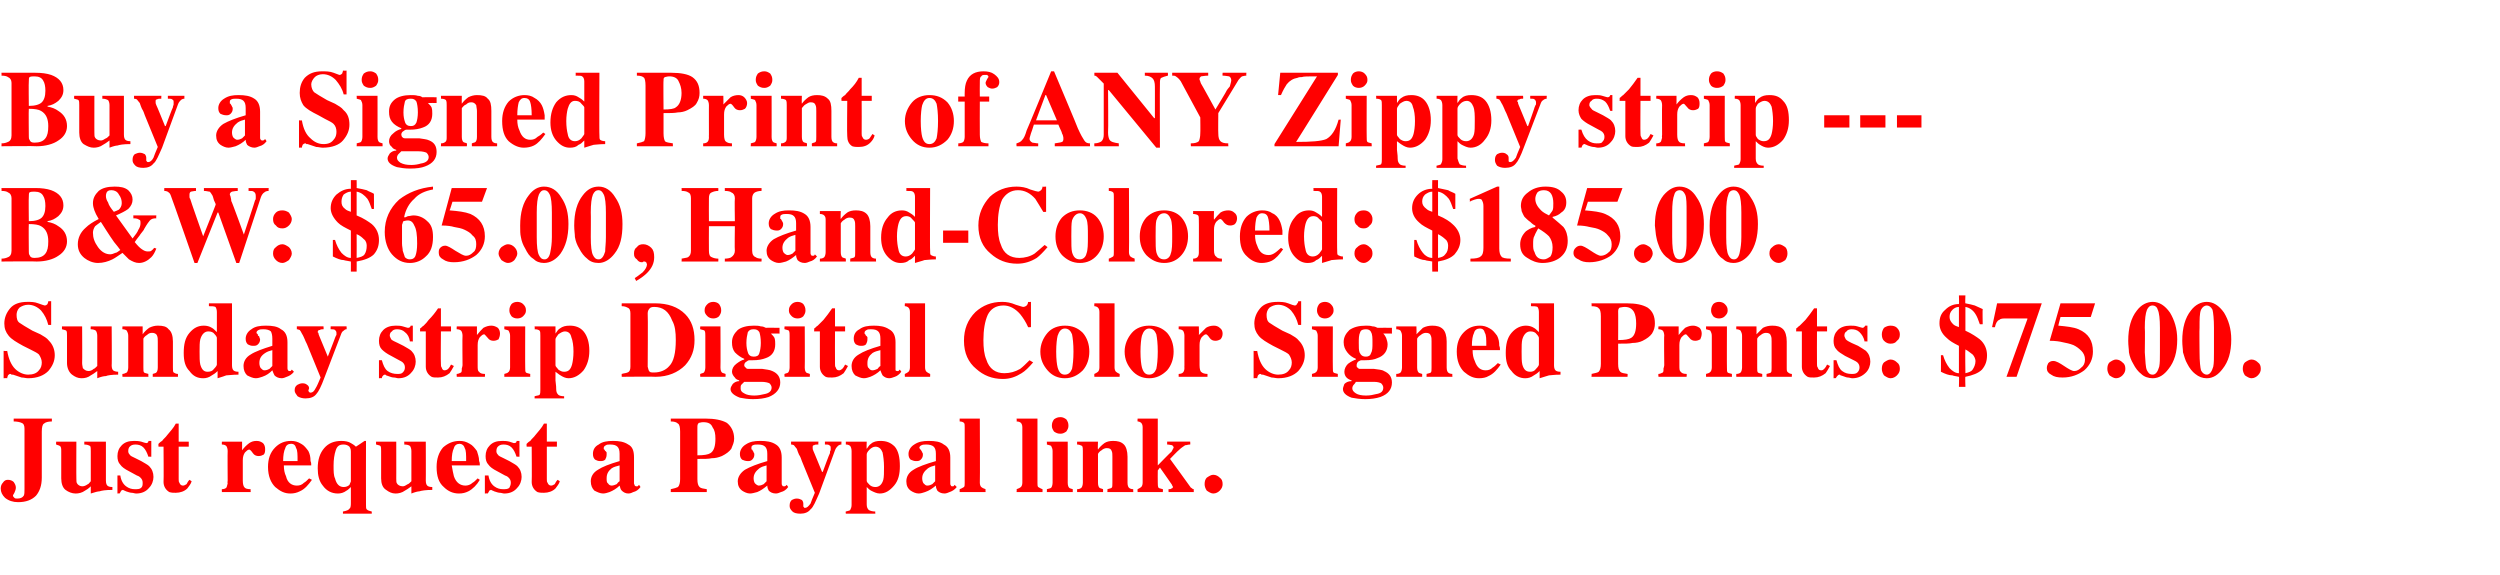
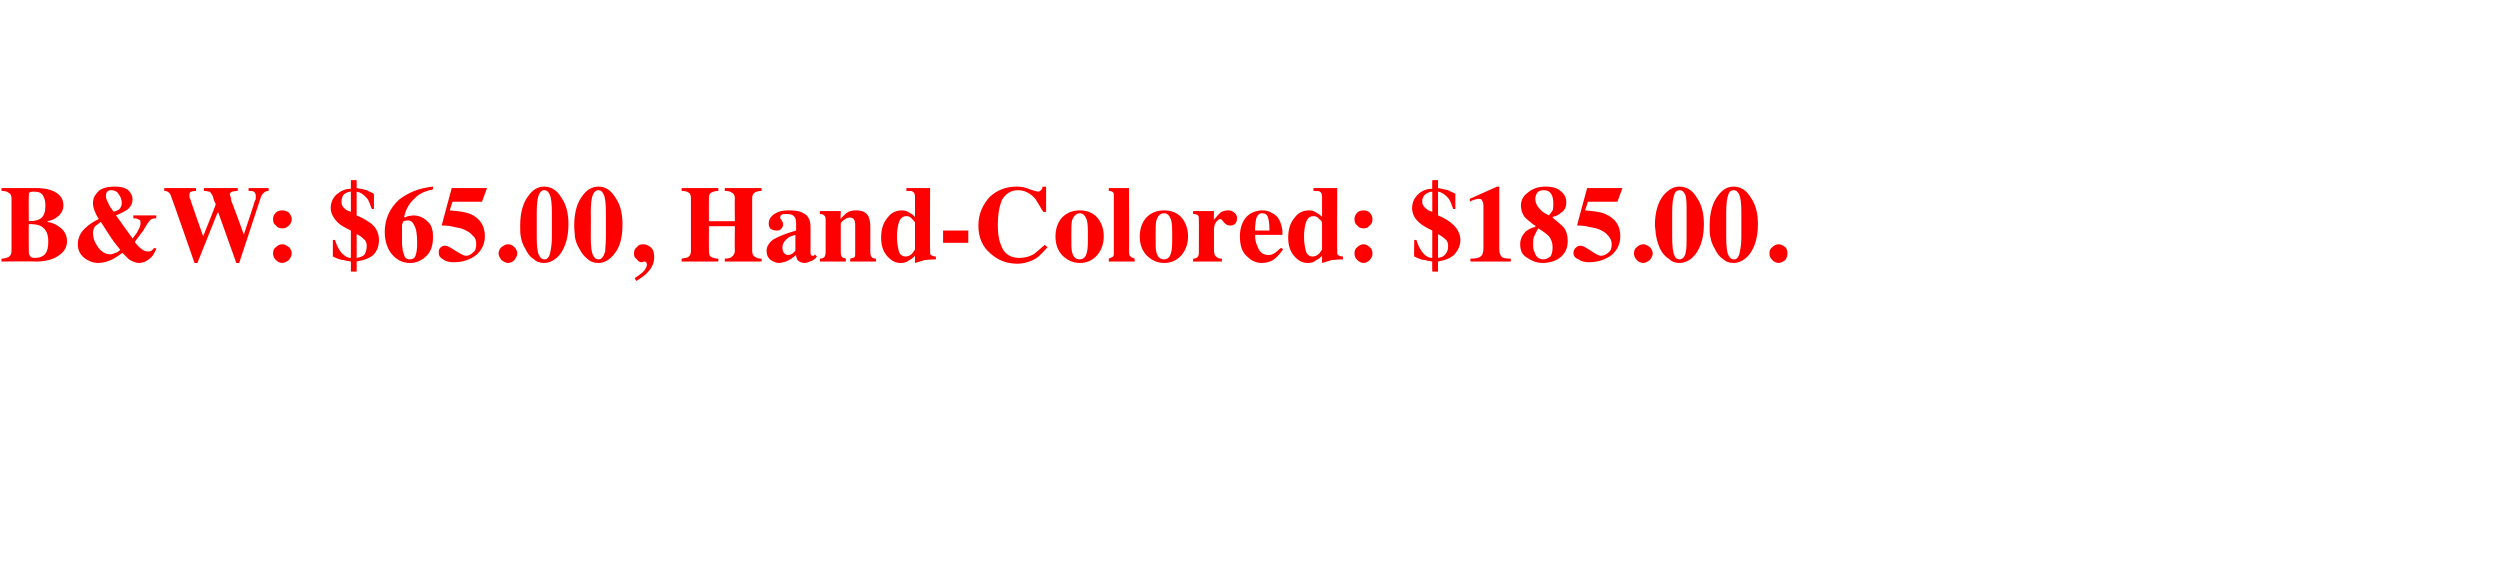
<svg xmlns="http://www.w3.org/2000/svg" version="1.1" width="347px" height="79.8px" viewBox="0 -9 347 79.8" style="top:-9px">
  <desc>Buy a Signed Print of ANY Zippy strip --- B&amp;W: 65 00, Hand-Colored: 185 00 Sunday strip Digital Color Signed Print</desc>
  <defs />
  <g id="Polygon23648">
-     <path d="m7.2 49.1c0 0-.01.39 0 .4c-.5 0-.9.1-1.1.3c-.2.1-.3.5-.3 1.1c0 0 0 6.4 0 6.4c0 1.1-.3 1.9-.8 2.5c-.6.6-1.4.9-2.5.9c-.7 0-1.3-.2-1.8-.6c-.4-.4-.6-.8-.6-1.3c0-.3.1-.6.3-.8c.2-.3.4-.4.7-.4c.3 0 .6.1.8.3c.2.3.3.5.3.8c0 .2-.1.5-.2.7c-.1.2-.2.3-.2.4c0 .1.1.2.2.3c.1.1.2.1.4.1c.4 0 .7-.1.9-.4c.1-.2.1-.5.1-.9c0 0 0-8.4 0-8.4c0-.4-.1-.7-.4-.8c-.2-.1-.6-.2-1.1-.2c0-.01 0-.4 0-.4l5.3 0zm3.4 3.2c0 0-.02 5.13 0 5.1c0 .3 0 .6.1.7c.1.2.4.4.7.4c.3 0 .5-.1.8-.3c.1 0 .2-.2.4-.4c0 0 0-4.2 0-4.2c0-.3 0-.6-.1-.7c-.2-.1-.4-.2-.8-.2c.01 0 0-.4 0-.4l3 0c0 0 0 5.45 0 5.4c0 .4.1.6.2.7c.1.1.3.2.7.2c0 0 0 .4 0 .4c-1 0-1.5.1-1.8.2c-.2 0-.6.1-1.2.3c0 0 0-1 0-1c-.3.3-.6.5-.8.6c-.4.3-.9.4-1.3.4c-.5 0-1-.2-1.4-.5c-.4-.3-.6-.9-.6-1.6c0 0 0-3.8 0-3.8c0-.3 0-.6-.2-.7c-.1-.1-.3-.1-.5-.2c-.04 0 0-.4 0-.4l2.8 0zm5.7 4.7c0 0 .37-.02.4 0c.1.7.4 1.2.8 1.5c.4.3.8.4 1.2.4c.4 0 .7 0 .9-.2c.2-.2.2-.4.2-.7c0-.3-.1-.5-.3-.7c-.1-.1-.2-.2-.5-.3c0 0-1.1-.6-1.1-.6c-.6-.3-1-.6-1.2-.9c-.3-.3-.4-.7-.4-1.2c0-.6.2-1.1.6-1.5c.4-.4.9-.6 1.7-.6c.3 0 .6 0 1 .1c.3.1.6.2.7.2c.1 0 .2 0 .2-.1c.1 0 .1-.1.1-.2c.04-.01.4 0 .4 0l0 2.2c0 0-.41-.04-.4 0c-.2-.6-.4-1-.7-1.3c-.3-.3-.7-.4-1.1-.4c-.4 0-.6.1-.8.3c-.1.1-.2.3-.2.6c0 .1 0 .3.2.5c.1.2.4.3.8.5c0 0 .8.4.8.4c.5.3.9.5 1.1.7c.4.4.6.9.6 1.5c0 .5-.2 1.1-.6 1.5c-.4.5-1 .8-1.8.8c-.2 0-.4-.1-.6-.1c-.2 0-.5-.1-.8-.2c0 0-.2-.1-.2-.1c-.1 0-.2-.1-.2-.1c0 0 0 0-.1 0c0 0-.1.1-.2.1c0 .1-.1.2-.2.4c.01-.04-.3 0-.3 0l0-2.5zm5.7-4c0 0-.03-.42 0-.4c.1-.1.3-.3.5-.4c.2-.3.5-.5.7-.8c.4-.5.9-1 1.2-1.6c.03.01.4 0 .4 0l0 2.5l1.4 0l0 .7l-1.4 0c0 0 .01 4.51 0 4.5c0 .2 0 .4.1.5c.1.3.3.4.5.4c.2 0 .3-.1.5-.2c.1-.2.2-.4.4-.6c0 0 .3.2.3.2c-.1.4-.4.7-.6 1c-.4.4-1 .6-1.6.6c-.3 0-.6 0-.9-.1c-.5-.3-.8-.8-.8-1.4c.04-.03 0-4.9 0-4.9l-.7 0zm8.8 5.9c.3 0 .5-.1.6-.2c.1-.1.1-.3.2-.6c-.05-.01 0-.4 0-.4c0 0-.03-4.13 0-4.1c0-.3-.1-.6-.2-.7c-.1-.1-.3-.2-.6-.2c-.03 0 0-.4 0-.4l2.8 0c0 0 .01 1.22 0 1.2c.3-.4.6-.7 1-1c.3-.2.6-.3 1-.3c.4 0 .6.1.9.3c.2.2.3.5.3.8c0 .3 0 .6-.2.8c-.2.1-.4.2-.7.2c-.3 0-.6-.1-.8-.4c-.2-.3-.4-.5-.5-.5c-.2 0-.4.2-.6.4c-.2.3-.3.6-.3 1.1c0 0 0 2.8 0 2.8c0 .5.1.8.2.9c.1.2.4.3.9.3c-.04-.01 0 .4 0 .4l-4 0c0 0-.03-.41 0-.4zm6.4-3.1c0-1.1.3-2 1-2.7c.6-.6 1.3-.9 2.2-.9c.5 0 .9.1 1.4.4c.4.2.7.6 1 1c.2.4.3.8.3 1.4c.1.2.1.4.1.6c0 0-3.8 0-3.8 0c0 .6.1 1.1.3 1.5c.2.9.8 1.3 1.5 1.3c.4 0 .7-.1 1-.4c.2-.1.4-.3.7-.6c0 0 .4.2.4.2c-.5.7-1 1.3-1.7 1.6c-.4.2-.8.3-1.3.3c-.8 0-1.4-.3-2.1-.9c-.6-.6-1-1.5-1-2.8c0 0 0 0 0 0zm4.1-.8c0-.9 0-1.5-.2-1.8c-.1-.4-.3-.6-.7-.6c-.4 0-.7.2-.8.6c-.2.4-.3 1-.3 1.8c0 0 2 0 2 0zm6.4 3.6c.3 0 .6-.1.8-.3c.1-.3.2-.4.2-.5c0 0 0-4 0-4c0-.3 0-.5-.2-.8c-.2-.2-.5-.3-.8-.3c-.6 0-.9.2-1.1.8c-.2.6-.3 1.3-.3 2.1c0 .8 0 1.4.2 1.8c.2.8.6 1.2 1.2 1.2c0 0 0 0 0 0zm-3.6-2.6c0-1.2.3-2.1.9-2.8c.6-.7 1.4-1 2.4-1c.5 0 1 .1 1.3.3c.2.1.5.3.7.5c0 .02 1.2-.8 1.2-.8l.2 0c0 0-.02 8.91 0 8.9c0 .3 0 .5.1.6c.2.2.4.2.7.3c0-.02 0 .3 0 .3l-4 0c0 0 0-.34 0-.3c.5-.1.8-.2.9-.4c.2-.1.2-.5.2-.9c0 0 0-2.1 0-2.1c-.2.2-.4.4-.6.5c-.4.3-.8.4-1.2.4c-.9 0-1.6-.4-2.1-1.1c-.5-.6-.7-1.4-.7-2.4c0 0 0 0 0 0zm10.9-3.7c0 0 .01 5.13 0 5.1c0 .3 0 .6.1.7c.1.2.4.4.8.4c.2 0 .4-.1.7-.3c.1 0 .3-.2.5-.4c0 0 0-4.2 0-4.2c0-.3-.1-.6-.2-.7c-.1-.1-.4-.2-.8-.2c.04 0 0-.4 0-.4l3 0c0 0 .02 5.45 0 5.4c0 .4.1.6.2.7c.1.1.3.2.7.2c0 0 0 .4 0 .4c-.9 0-1.5.1-1.8.2c-.2 0-.6.1-1.1.3c0 0 0-1 0-1c-.4.3-.7.5-.9.6c-.4.3-.9.4-1.3.4c-.5 0-.9-.2-1.3-.5c-.5-.3-.7-.9-.7-1.6c0 0 0-3.8 0-3.8c0-.3 0-.6-.1-.7c-.1-.1-.3-.1-.6-.2c-.02 0 0-.4 0-.4l2.8 0zm5.6 3.5c0-1.1.3-2 .9-2.7c.7-.6 1.4-.9 2.3-.9c.5 0 .9.1 1.4.4c.4.2.7.6 1 1c.1.4.3.8.3 1.4c.1.2.1.4.1.6c0 0-3.9 0-3.9 0c.1.6.2 1.1.3 1.5c.3.9.9 1.3 1.6 1.3c.3 0 .7-.1 1-.4c.2-.1.4-.3.7-.6c0 0 .3.2.3.2c-.4.7-1 1.3-1.6 1.6c-.4.2-.8.3-1.3.3c-.8 0-1.5-.3-2.1-.9c-.7-.6-1-1.5-1-2.8c0 0 0 0 0 0zm4.1-.8c0-.9 0-1.5-.2-1.8c-.1-.4-.4-.6-.7-.6c-.4 0-.7.2-.8.6c-.2.4-.3 1-.3 1.8c0 0 2 0 2 0zm2.6 2c0 0 .47-.02.5 0c.1.7.4 1.2.8 1.5c.4.3.8.4 1.2.4c.4 0 .7 0 .9-.2c.1-.2.2-.4.2-.7c0-.3-.1-.5-.3-.7c-.1-.1-.2-.2-.5-.3c0 0-1.1-.6-1.1-.6c-.6-.3-1-.6-1.2-.9c-.3-.3-.4-.7-.4-1.2c0-.6.2-1.1.6-1.5c.4-.4.9-.6 1.7-.6c.3 0 .6 0 1 .1c.3.1.6.2.6.2c.2 0 .3 0 .3-.1c.1 0 .1-.1.1-.2c.04-.01.4 0 .4 0l0 2.2c0 0-.41-.04-.4 0c-.2-.6-.4-1-.7-1.3c-.3-.3-.7-.4-1.1-.4c-.4 0-.6.1-.8.3c-.1.1-.2.3-.2.6c0 .1 0 .3.2.5c.1.2.4.3.8.5c0 0 .8.4.8.4c.5.3.9.5 1.1.7c.4.4.6.9.6 1.5c0 .5-.2 1.1-.6 1.5c-.4.5-1 .8-1.8.8c-.2 0-.4-.1-.6-.1c-.2 0-.5-.1-.8-.2c0 0-.2-.1-.2-.1c-.1 0-.2-.1-.2-.1c0 0 0 0-.1 0c0 0-.1.1-.2.1c0 .1-.1.2-.2.4c.01-.04-.4 0-.4 0l0-2.5zm5.8-4c0 0-.04-.42 0-.4c.1-.1.3-.3.5-.4c.2-.3.5-.5.7-.8c.4-.5.9-1 1.2-1.6c.02.01.4 0 .4 0l0 2.5l1.4 0l0 .7l-1.4 0c0 0 0 4.51 0 4.5c0 .2 0 .4.1.5c.1.3.3.4.5.4c.2 0 .3-.1.5-.2c.1-.2.2-.4.4-.6c0 0 .3.2.3.2c-.1.4-.4.7-.6 1c-.4.4-1 .6-1.6.6c-.3 0-.6 0-.9-.1c-.5-.3-.8-.8-.8-1.4c.04-.03 0-4.9 0-4.9l-.7 0zm11.8 5.4c.2 0 .5-.1.7-.2c.1-.1.2-.3.4-.4c0 0 0-2.2 0-2.2c-.4.1-.8.2-1.1.4c-.5.4-.7.8-.7 1.4c0 .3 0 .6.2.7c.1.2.3.3.5.3c0 0 0 0 0 0zm-2.9-.6c0-.6.3-1.2 1-1.6c.6-.4 1.6-.8 3-1.2c0 0 0-1 0-1c0-.5-.1-.8-.3-1c-.2-.2-.5-.3-1-.3c-.2 0-.5 0-.6.1c-.2.1-.3.2-.3.4c0 0 0 .1 0 .1c0 .1.1.1.1.1c0 0 .1.2.1.2c.1 0 .1.1.2.2c0 .1 0 .2 0 .3c0 .3-.1.5-.2.7c-.2.2-.5.2-.7.2c-.3 0-.5-.1-.7-.2c-.2-.2-.3-.4-.3-.8c0-.5.2-1 .8-1.3c.5-.4 1.2-.5 2-.5c.8 0 1.5.1 2.1.5c.6.3.8.9.8 1.8c0 0 0 3.6 0 3.6c0 .1.1.2.1.3c.1.1.2.1.2.1c.1 0 .1 0 .2 0c0 0 .1-.1.2-.2c0 0 .2.3.2.3c-.3.4-.6.6-1 .7c-.2.1-.4.2-.7.2c-.4 0-.7-.2-.9-.4c-.2-.2-.2-.4-.3-.7c-.4.4-.9.7-1.4.9c-.3.1-.6.2-.9.2c-.4 0-.8-.2-1.2-.4c-.3-.3-.5-.7-.5-1.3c0 0 0 0 0 0zm14.8-3.6c.9 0 1.5-.1 1.8-.3c.5-.3.7-1 .7-2c0-.7-.1-1.2-.4-1.6c-.2-.5-.6-.7-1.3-.7c-.3 0-.5.1-.6.1c-.1.1-.2.2-.2.5c-.01-.05 0 4 0 4c0 0-.01-.02 0 0zm-3.7 4.7c.5-.1.8-.2 1-.3c.2-.2.3-.6.3-1.1c0 0 0-6.6 0-6.6c0-.6-.1-1-.3-1.1c-.2-.2-.5-.3-1-.3c.02-.01 0-.4 0-.4c0 0 4.84.01 4.8 0c1.3 0 2.3.2 3 .6c.6.5 1 1.2 1 2.2c0 .5-.2.9-.4 1.4c-.3.4-.7.7-1.3 1c-.5.2-.9.3-1.4.3c-.4.1-1.1.1-2 .1c0 0 0 2.8 0 2.8c0 .6.1.9.3 1.1c.2.2.5.2 1 .3c.01-.03 0 .4 0 .4l-5 0c0 0 .02-.43 0-.4zm12.2-.5c.3 0 .5-.1.7-.2c.1-.1.3-.3.4-.4c0 0 0-2.2 0-2.2c-.4.1-.7.2-1 .4c-.5.4-.8.8-.8 1.4c0 .3.1.6.2.7c.2.2.4.3.5.3c0 0 0 0 0 0zm-2.9-.6c0-.6.4-1.2 1-1.6c.7-.4 1.7-.8 3.1-1.2c0 0 0-1 0-1c0-.5-.1-.8-.3-1c-.2-.2-.5-.3-1-.3c-.3 0-.5 0-.7.1c-.2.1-.2.2-.2.4c0 0 0 .1 0 .1c0 .1 0 .1.1.1c0 0 .1.2.1.2c0 0 .1.1.1.2c.1.1.1.2.1.3c0 .3-.1.5-.3.7c-.2.2-.4.2-.6.2c-.3 0-.6-.1-.8-.2c-.2-.2-.3-.4-.3-.8c0-.5.3-1 .8-1.3c.6-.4 1.2-.5 2-.5c.9 0 1.6.1 2.2.5c.5.3.8.9.8 1.8c0 0 0 3.6 0 3.6c0 .1 0 .2.1.3c0 .1.1.1.2.1c0 0 .1 0 .1 0c.1 0 .2-.1.3-.2c0 0 .2.3.2.3c-.3.4-.6.6-1 .7c-.2.1-.5.2-.7.2c-.5 0-.8-.2-1-.4c-.1-.2-.2-.4-.2-.7c-.5.4-.9.7-1.4.9c-.4.1-.7.2-1 .2c-.4 0-.8-.2-1.1-.4c-.4-.3-.6-.7-.6-1.3c0 0 0 0 0 0zm7.2 3.4c0-.4.1-.6.3-.8c.2-.1.4-.2.7-.2c.3 0 .5.1.7.2c.1.1.2.3.2.5c0 0 0 .3 0 .3c0 .1 0 .2.1.2c0 .1.1.1.1.1c.3 0 .5-.2.8-.6c.1-.3.3-.8.6-1.5c0 0-1.8-4.4-1.8-4.4c-.1-.3-.2-.6-.4-.9c-.1-.2-.2-.5-.3-.8c-.2-.2-.3-.4-.4-.5c0 0-.2-.1-.4-.1c.01 0 0-.4 0-.4l3.8 0c0 0-.04.4 0 .4c-.3 0-.5 0-.6.1c-.2 0-.2.1-.2.3c0 0 0 .1 0 .1c0 .1 0 .2.1.4c0-.05 1.2 2.9 1.2 2.9l.1 0c0 0 .96-2.63 1-2.6c0-.2 0-.3.1-.4c0-.1 0-.2 0-.3c0-.2 0-.3-.2-.4c-.1-.1-.3-.1-.6-.1c0 0 0-.4 0-.4l2.3 0c0 0-.03.4 0 .4c-.2 0-.4.1-.5.2c-.1.1-.3.3-.4.6c0 0-2.2 6-2.2 6c-.5 1.1-.8 1.9-1.2 2.2c-.3.4-.8.6-1.4.6c-.5 0-.9-.1-1.1-.3c-.3-.3-.4-.5-.4-.8c0 0 0 0 0 0zm11.9-2.6c.5 0 .9-.3 1.1-1c.1-.4.1-1 .1-1.8c0-.8-.1-1.5-.2-2c-.2-.5-.5-.8-1-.8c-.3 0-.6.2-.8.4c-.3.3-.4.5-.4.7c0 0 0 3.6 0 3.6c0 .2.1.3.4.6c.2.2.5.3.8.3c0 0 0 0 0 0zm-4.1 3.4c.3-.1.5-.1.6-.2c.1-.2.2-.4.2-.7c0 0 0-7.5 0-7.5c0-.3-.1-.6-.2-.7c-.1-.1-.3-.2-.6-.2c-.01 0 0-.4 0-.4l2.9 0c0 0-.04 1.03 0 1c.2-.3.4-.6.6-.7c.3-.3.8-.4 1.3-.4c.8 0 1.4.2 2 .8c.5.6.7 1.5.7 2.7c0 1.1-.2 2-.8 2.7c-.6.7-1.2 1.1-2 1.1c-.4 0-.8-.2-1.2-.4c-.2-.1-.4-.3-.6-.5c0 0 0 1.2 0 1.2c0 .7 0 1.1 0 1.2c0 .4.1.6.3.8c.2.1.5.2.9.2c-.04.03 0 .3 0 .3l-4.1 0c0 0-.05-.32 0-.3zm11.3-3.6c.3 0 .5-.1.7-.2c.1-.1.3-.3.4-.4c0 0 0-2.2 0-2.2c-.4.1-.7.2-1 .4c-.5.4-.8.8-.8 1.4c0 .3.1.6.2.7c.2.2.3.3.5.3c0 0 0 0 0 0zm-2.9-.6c0-.6.3-1.2 1-1.6c.6-.4 1.7-.8 3.1-1.2c0 0 0-1 0-1c0-.5-.1-.8-.3-1c-.2-.2-.6-.3-1-.3c-.3 0-.5 0-.7.1c-.2.1-.3.2-.3.4c0 0 .1.1.1.1c0 .1 0 .1.1.1c0 0 .1.2.1.2c0 0 .1.1.1.2c.1.1.1.2.1.3c0 .3-.1.5-.3.7c-.2.2-.4.2-.7.2c-.2 0-.5-.1-.7-.2c-.2-.2-.3-.4-.3-.8c0-.5.3-1 .8-1.3c.6-.4 1.2-.5 2-.5c.9 0 1.6.1 2.1.5c.6.3.9.9.9 1.8c0 0 0 3.6 0 3.6c0 .1 0 .2.1.3c0 .1.1.1.2.1c0 0 .1 0 .1 0c.1 0 .1-.1.2-.2c0 0 .3.3.3.3c-.3.4-.7.6-1 .7c-.2.1-.5.2-.7.2c-.5 0-.8-.2-1-.4c-.1-.2-.2-.4-.2-.7c-.5.4-.9.7-1.5.9c-.3.1-.6.2-.9.2c-.4 0-.8-.2-1.1-.4c-.4-.3-.6-.7-.6-1.3c0 0 0 0 0 0zm7.4 1.1c.3-.1.4-.2.6-.3c.1-.1.1-.3.1-.6c0 0 0-7.7 0-7.7c0-.3 0-.5-.1-.6c-.1-.1-.3-.2-.6-.2c0-.03 0-.4 0-.4l2.8 0c0 0 .04 8.88 0 8.9c0 .3.1.5.2.6c.1.1.3.2.6.3c-.03-.01 0 .4 0 .4l-3.6 0c0 0 0-.41 0-.4zm7.9 0c.3-.1.5-.2.6-.3c.1-.1.2-.3.2-.6c0 0 0-7.7 0-7.7c0-.3-.1-.5-.2-.6c-.1-.1-.3-.2-.6-.2c.05-.03 0-.4 0-.4l2.9 0c0 0-.01 8.88 0 8.9c0 .3 0 .5.1.6c.2.1.3.2.6.3c.02-.01 0 .4 0 .4l-3.6 0c0 0 .05-.41 0-.4zm4.9-8.8c0-.4.1-.6.3-.9c.3-.2.5-.3.9-.3c.3 0 .5.1.8.3c.2.3.3.5.3.9c0 .3-.1.5-.3.8c-.3.2-.5.3-.8.3c-.4 0-.6-.1-.9-.3c-.2-.3-.3-.5-.3-.8c0 0 0 0 0 0zm-.7 8.8c.3-.1.5-.1.6-.2c.1-.1.2-.4.2-.7c0 0 0-4.4 0-4.4c0-.3-.1-.5-.2-.7c-.1-.1-.3-.1-.6-.2c.03 0 0-.4 0-.4l2.9 0c0 0 .01 5.74 0 5.7c0 .4.1.6.2.7c.1.1.2.1.5.2c0-.01 0 .4 0 .4l-3.6 0c0 0 .03-.41 0-.4zm4.2 0c.3 0 .5-.1.6-.2c.1-.1.2-.4.2-.7c0 0 0-4.4 0-4.4c0-.3 0-.5-.1-.7c-.2-.1-.4-.2-.7-.2c.01 0 0-.4 0-.4l2.9 0c0 0-.05 1.12 0 1.1c.2-.3.5-.6.9-.9c.3-.2.7-.3 1.2-.3c.6 0 1.1.1 1.5.5c.3.3.5.9.5 1.7c0 0 0 3.6 0 3.6c0 .4.1.6.2.7c.1.1.3.2.6.2c-.03-.01 0 .4 0 .4l-3.6 0c0 0 .04-.41 0-.4c.3-.1.5-.1.6-.2c.1-.1.1-.3.1-.7c0 0 0-3.6 0-3.6c0-.3 0-.6-.1-.8c-.1-.3-.3-.4-.7-.4c-.2 0-.5.1-.7.3c-.2.1-.4.3-.5.5c0 0 0 4 0 4c0 .4.1.6.2.7c.1.1.3.1.5.2c.02-.01 0 .4 0 .4l-3.6 0c0 0 .01-.41 0-.4zm8.4 0c.2-.1.4-.2.5-.3c.1-.1.2-.3.2-.6c0 0 0-7.7 0-7.7c0-.3-.1-.5-.2-.6c-.1-.1-.3-.2-.5-.2c-.03-.03 0-.4 0-.4l2.8 0l0 6.5c0 0 1.88-1.94 1.9-1.9c.1-.2.2-.3.2-.4c.1-.1.1-.1.1-.2c0-.1-.1-.2-.2-.3c-.1 0-.4-.1-.7-.1c.01-.01 0-.4 0-.4l3.2 0c0 0 .03.39 0 .4c-.3 0-.5.1-.7.1c-.3.2-.6.4-.9.7c-.04-.01-1.2 1.2-1.2 1.2c0 0 2.89 3.96 2.9 4c.1 0 .1.1.2.1c0 .1.1.1.2.1c-.02-.01 0 .4 0 .4l-3.5 0c0 0-.03-.41 0-.4c.2 0 .3 0 .4-.1c.1 0 .2-.1.2-.2c0 0 0-.1-.1-.2c0-.1-.1-.2-.3-.5c.03.03-1.4-2-1.4-2l-.3.4c0 0-.02 1.68 0 1.7c0 .3 0 .5.1.7c.1.1.3.1.6.2c.04-.01 0 .4 0 .4l-3.5 0c0 0-.03-.41 0-.4zm9.3-.7c0-.4.1-.7.3-.9c.3-.2.6-.4.9-.4c.4 0 .7.2.9.4c.3.2.4.5.4.9c0 .3-.1.6-.4.9c-.2.2-.5.4-.9.4c-.3 0-.6-.2-.9-.4c-.2-.3-.3-.6-.3-.9c0 0 0 0 0 0z" stroke="none" fill="#ff0000" />
-   </g>
+     </g>
  <g id="Polygon23647">
-     <path d="m.5 39.7c0 0 .46.05.5 0c.2 1.2.6 2 1.1 2.5c.5.5 1.2.8 1.8.8c.7 0 1.2-.2 1.5-.6c.3-.3.4-.7.4-1.1c0-.4-.2-.8-.4-1.1c-.2-.2-.6-.4-1.2-.7c0 0-1-.5-1-.5c-.9-.5-1.6-.9-2-1.4c-.4-.5-.6-1-.6-1.7c0-.8.3-1.5.8-2.1c.5-.6 1.3-.9 2.4-.9c.5 0 1 0 1.5.2c.6.2.8.3.9.3c.2 0 .3-.1.4-.2c0-.1.1-.2.1-.4c0 .03.4 0 .4 0l0 3.3c0 0-.37 0-.4 0c-.2-.8-.5-1.4-1-2c-.5-.5-1.1-.8-1.8-.8c-.5 0-.9.2-1.2.4c-.3.3-.4.7-.4 1c0 .5.1.9.4 1.1c.3.2.9.6 1.8 1.1c0 0 1.1.5 1.1.5c.5.3.9.5 1.2.9c.5.5.8 1.2.8 2c0 .8-.3 1.5-.9 2.2c-.6.6-1.5 1-2.8 1c-.3 0-.6-.1-.9-.1c-.3-.1-.6-.2-.9-.3c0 0-.3-.1-.3-.1c-.1 0-.2 0-.2 0c-.1-.1-.1-.1-.2-.1c-.1 0-.2.1-.3.2c0 .1-.1.2-.1.4c-.04-.04-.5 0-.5 0l0-3.8zm10.9-3.4c0 0 .03 5.13 0 5.1c0 .3.1.6.1.7c.2.2.4.4.8.4c.2 0 .5-.1.7-.3c.1 0 .3-.2.5-.4c0 0 0-4.2 0-4.2c0-.3-.1-.6-.2-.7c-.1-.1-.4-.2-.7-.2c-.05 0 0-.4 0-.4l2.9 0c0 0 .04 5.45 0 5.4c0 .4.1.6.2.7c.1.1.4.2.7.2c0 0 0 .4 0 .4c-.9 0-1.5.1-1.7.2c-.3 0-.7.1-1.2.3c0 0 0-1 0-1c-.4.3-.7.5-.9.6c-.4.3-.8.4-1.3.4c-.5 0-.9-.2-1.3-.5c-.4-.3-.7-.9-.7-1.6c0 0 0-3.8 0-3.8c0-.3 0-.6-.1-.7c-.1-.1-.3-.1-.6-.2c0 0 0-.4 0-.4l2.8 0zm5.6 6.6c.2 0 .4-.1.6-.2c.1-.1.2-.4.2-.7c0 0 0-4.4 0-4.4c0-.3-.1-.5-.2-.7c-.1-.1-.3-.2-.6-.2c-.04 0 0-.4 0-.4l2.8 0c0 0 0 1.12 0 1.1c.2-.3.5-.6.9-.9c.4-.2.8-.3 1.2-.3c.7 0 1.2.1 1.5.5c.4.3.6.9.6 1.7c0 0 0 3.6 0 3.6c0 .4 0 .6.1.7c.2.1.3.2.6.2c.01-.01 0 .4 0 .4l-3.5 0c0 0-.01-.41 0-.4c.3-.1.4-.1.5-.2c.1-.1.2-.3.2-.7c0 0 0-3.6 0-3.6c0-.3 0-.6-.1-.8c-.1-.3-.4-.4-.7-.4c-.3 0-.5.1-.7.3c-.2.1-.4.3-.5.5c0 0 0 4 0 4c0 .4 0 .6.1.7c.1.1.3.1.6.2c-.03-.01 0 .4 0 .4l-3.6 0c0 0-.04-.41 0-.4zm11.8-.3c.4 0 .7-.1.9-.4c.3-.3.4-.5.4-.6c0 0 0-3.7 0-3.7c0-.1-.1-.3-.3-.5c-.2-.3-.5-.4-.9-.4c-.5 0-.9.4-1.1 1.1c-.1.4-.1 1-.1 1.7c0 .8 0 1.4.1 1.8c.2.7.5 1 1 1c0 0 0 0 0 0zm-3.3-2.6c0-1.2.2-2.1.8-2.8c.6-.7 1.2-1 2-1c.4 0 .8.1 1.1.3c.2.1.4.3.7.6c0 0 0-2.8 0-2.8c0-.3-.1-.6-.2-.7c-.2-.1-.5-.1-.9-.1c-.02-.03 0-.4 0-.4l3.2 0c0 0 .01 8.65 0 8.6c0 .4.1.6.2.7c.1.1.3.2.7.2c0 0 0 .4 0 .4c-.9 0-1.4.1-1.7.1c-.2.1-.6.2-1.2.4c0 0 0-1 0-1c-.3.3-.6.5-.8.6c-.4.3-.8.4-1.2.4c-.8 0-1.4-.3-1.9-1c-.6-.6-.8-1.4-.8-2.5c0 0 0 0 0 0zm11.2 2.4c.3 0 .5-.1.7-.2c.1-.1.3-.3.4-.4c0 0 0-2.2 0-2.2c-.4.1-.7.2-1 .4c-.6.4-.8.8-.8 1.4c0 .3.1.6.2.7c.2.2.3.3.5.3c0 0 0 0 0 0zm-2.9-.6c0-.6.3-1.2 1-1.6c.6-.4 1.7-.8 3-1.2c0 0 0-1 0-1c0-.5-.1-.8-.2-1c-.2-.2-.6-.3-1-.3c-.3 0-.5 0-.7.1c-.2.1-.3.2-.3.4c0 0 0 .1.1.1c0 .1 0 .1.1.1c0 0 0 .2 0 .2c.1 0 .2.1.2.2c0 .1.1.2.1.3c0 .3-.1.5-.3.7c-.2.2-.4.2-.7.2c-.3 0-.5-.1-.7-.2c-.2-.2-.3-.4-.3-.8c0-.5.3-1 .8-1.3c.5-.4 1.2-.5 2-.5c.9 0 1.6.1 2.1.5c.6.3.9.9.9 1.8c0 0 0 3.6 0 3.6c0 .1 0 .2.1.3c0 .1.1.1.2.1c0 0 .1 0 .1 0c.1 0 .1-.1.2-.2c0 0 .3.3.3.3c-.3.4-.7.6-1 .7c-.2.1-.5.2-.7.2c-.5 0-.8-.2-1-.4c-.1-.2-.2-.4-.3-.7c-.4.4-.8.7-1.4.9c-.3.1-.6.2-.9.2c-.4 0-.8-.2-1.2-.4c-.3-.3-.5-.7-.5-1.3c0 0 0 0 0 0zm7.1 3.4c0-.4.1-.6.4-.8c.2-.1.4-.2.7-.2c.3 0 .5.1.6.2c.2.1.3.3.3.5c0 0-.1.3-.1.3c0 .1.1.2.1.2c.1.1.1.1.2.1c.3 0 .5-.2.7-.6c.2-.3.4-.8.7-1.5c0 0-1.8-4.4-1.8-4.4c-.1-.3-.3-.6-.4-.9c-.1-.2-.2-.5-.4-.8c-.1-.2-.2-.4-.3-.5c-.1 0-.2-.1-.4-.1c-.01 0 0-.4 0-.4l3.7 0c0 0 .04.4 0 .4c-.2 0-.4 0-.5.1c-.2 0-.3.1-.3.3c0 0 0 .1.1.1c0 .1 0 .2.1.4c-.02-.05 1.2 2.9 1.2 2.9l0 0c0 0 1.03-2.63 1-2.6c.1-.2.1-.3.2-.4c0-.1 0-.2 0-.3c0-.2-.1-.3-.2-.4c-.1-.1-.4-.1-.6-.1c-.03 0 0-.4 0-.4l2.2 0c0 0 .04.4 0 .4c-.2 0-.3.1-.4.2c-.2.1-.3.3-.4.6c0 0-2.3 6-2.3 6c-.4 1.1-.8 1.9-1.1 2.2c-.3.4-.8.6-1.5.6c-.4 0-.8-.1-1.1-.3c-.2-.3-.4-.5-.4-.8c0 0 0 0 0 0zm11.7-4.2c0 0 .42-.02.4 0c.2.7.4 1.2.8 1.5c.4.3.9.4 1.3.4c.4 0 .6 0 .8-.2c.2-.2.3-.4.3-.7c0-.3-.1-.5-.3-.7c-.1-.1-.3-.2-.5-.3c0 0-1.1-.6-1.1-.6c-.6-.3-1-.6-1.3-.9c-.3-.3-.4-.7-.4-1.2c0-.6.2-1.1.6-1.5c.4-.4 1-.6 1.7-.6c.3 0 .7 0 1 .1c.4.1.6.2.7.2c.1 0 .2 0 .3-.1c0 0 .1-.1.1-.2c-.01-.01.3 0 .3 0l0 2.2c0 0-.36-.04-.4 0c-.1-.6-.3-1-.7-1.3c-.3-.3-.7-.4-1.1-.4c-.3 0-.6.1-.7.3c-.2.1-.3.3-.3.6c0 .1.1.3.2.5c.2.2.5.3.9.5c0 0 .8.4.8.4c.5.3.9.5 1.1.7c.4.4.6.9.6 1.5c0 .5-.2 1.1-.6 1.5c-.4.5-1 .8-1.8.8c-.2 0-.4-.1-.6-.1c-.3 0-.5-.1-.8-.2c0 0-.3-.1-.3-.1c0 0-.1-.1-.1-.1c0 0-.1 0-.1 0c-.1 0-.2.1-.2.1c-.1.1-.2.2-.2.4c-.04-.04-.4 0-.4 0l0-2.5zm5.7-4c0 0 .02-.42 0-.4c.2-.1.3-.3.5-.4c.3-.3.5-.5.7-.8c.5-.5.9-1 1.3-1.6c-.02.01.4 0 .4 0l0 2.5l1.4 0l0 .7l-1.4 0c0 0-.04 4.51 0 4.5c0 .2 0 .4.1.5c.1.3.2.4.4.4c.2 0 .4-.1.5-.2c.2-.2.3-.4.4-.6c0 0 .4.2.4.2c-.2.4-.4.7-.6 1c-.5.4-1 .6-1.6.6c-.4 0-.7 0-.9-.1c-.5-.3-.8-.8-.8-1.4c-.01-.03 0-4.9 0-4.9l-.8 0zm5.1 5.9c.2 0 .4-.1.6-.2c.1-.1.1-.3.1-.6c.04-.01.1-.4.1-.4c0 0-.04-4.13 0-4.1c0-.3-.1-.6-.2-.7c-.1-.1-.3-.2-.6-.2c-.04 0 0-.4 0-.4l2.8 0c0 0 0 1.22 0 1.2c.3-.4.6-.7.9-1c.4-.2.7-.3 1.1-.3c.3 0 .6.1.9.3c.2.2.3.5.3.8c0 .3-.1.6-.2.8c-.2.1-.4.2-.7.2c-.3 0-.6-.1-.8-.4c-.3-.3-.4-.5-.5-.5c-.2 0-.4.2-.6.4c-.2.3-.3.6-.3 1.1c0 0 0 2.8 0 2.8c0 .5 0 .8.2.9c.1.2.4.3.8.3c.05-.01 0 .4 0 .4l-3.9 0c0 0-.04-.41 0-.4zm7.3-8.8c0-.4.1-.6.3-.9c.2-.2.5-.3.8-.3c.3 0 .6.1.8.3c.3.3.4.5.4.9c0 .3-.1.5-.4.8c-.2.2-.5.3-.8.3c-.3 0-.6-.1-.8-.3c-.2-.3-.3-.5-.3-.8c0 0 0 0 0 0zm-.7 8.8c.3-.1.4-.1.5-.2c.2-.1.3-.4.3-.7c0 0 0-4.4 0-4.4c0-.3-.1-.5-.2-.7c-.1-.1-.3-.1-.6-.2c0 0 0-.4 0-.4l2.9 0c0 0-.02 5.74 0 5.7c0 .4 0 .6.1.7c.1.1.3.1.6.2c-.02-.01 0 .4 0 .4l-3.6 0c0 0 0-.41 0-.4zm8.3-.3c.6 0 .9-.3 1.1-1c.1-.4.2-1 .2-1.8c0-.8-.1-1.5-.3-2c-.1-.5-.4-.8-.9-.8c-.3 0-.6.2-.9.4c-.2.3-.4.5-.4.7c0 0 0 3.6 0 3.6c0 .2.2.3.4.6c.3.2.5.3.8.3c0 0 0 0 0 0zm-4.1 3.4c.3-.1.6-.1.7-.2c.1-.2.1-.4.1-.7c0 0 0-7.5 0-7.5c0-.3 0-.6-.1-.7c-.1-.1-.3-.2-.7-.2c.05 0 0-.4 0-.4l2.9 0c0 0 .01 1.03 0 1c.2-.3.4-.6.6-.7c.4-.3.8-.4 1.4-.4c.7 0 1.4.2 1.9.8c.5.6.8 1.5.8 2.7c0 1.1-.3 2-.8 2.7c-.6.7-1.3 1.1-2.1 1.1c-.4 0-.8-.2-1.1-.4c-.2-.1-.4-.3-.7-.5c0 0 0 1.2 0 1.2c.1.7.1 1.1.1 1.2c0 .4.1.6.3.8c.1.1.4.2.8.2c.01.03 0 .3 0 .3l-4.1 0c0 0 .01-.32 0-.3zm12.1-3.1c.3-.1.6-.1.8-.2c.3-.1.4-.4.4-.8c0 0 0-7.4 0-7.4c0-.4-.1-.7-.4-.8c-.2-.1-.4-.2-.8-.2c-.03-.01 0-.4 0-.4c0 0 4.55.01 4.6 0c1.8 0 3.2.5 4.2 1.5c.9.9 1.3 2.1 1.3 3.6c0 1.4-.4 2.5-1.3 3.5c-1 1-2.4 1.6-4.1 1.6c.01-.05-4.7 0-4.7 0c0 0-.03-.43 0-.4zm3.6-1c.1.3.1.5.2.6c.1.2.3.2.7.2c.8 0 1.6-.3 2.1-.9c.6-.6.9-1.8.9-3.6c0-1.1-.1-2-.5-2.7c-.5-1.3-1.3-1.9-2.5-1.9c-.4 0-.6.1-.7.3c-.1.1-.2.3-.2.6c.05-.01 0 7.4 0 7.4c0 0 .05-.03 0 0zm7.9-7.8c0-.4.1-.6.4-.9c.2-.2.5-.3.8-.3c.3 0 .6.1.8.3c.2.3.3.5.3.9c0 .3-.1.5-.3.8c-.2.2-.5.3-.8.3c-.3 0-.6-.1-.8-.3c-.3-.3-.4-.5-.4-.8c0 0 0 0 0 0zm-.6 8.8c.2-.1.4-.1.5-.2c.1-.1.2-.4.2-.7c0 0 0-4.4 0-4.4c0-.3 0-.5-.1-.7c-.1-.1-.3-.1-.6-.2c-.05 0 0-.4 0-.4l2.8 0c0 0 .03 5.74 0 5.7c0 .4.1.6.2.7c.1.1.3.1.5.2c.03-.01 0 .4 0 .4l-3.5 0c0 0-.05-.41 0-.4zm6.4-4.3c0 .6.1 1 .2 1.3c.1.4.4.6.8.6c.4 0 .7-.1.8-.5c.1-.3.2-.8.2-1.4c0-.7-.1-1.2-.2-1.5c-.2-.3-.4-.4-.8-.4c-.4 0-.6.1-.8.4c-.1.4-.2.9-.2 1.5c0 0 0 0 0 0zm-.8 6.3c0 .3.1.5.5.7c.3.2.8.3 1.4.3c.5 0 1-.1 1.4-.2c.6-.1 1-.4 1-.9c0-.2-.1-.4-.3-.6c-.2-.1-.6-.2-1.1-.2c0 0-2.4 0-2.4 0c-.2.2-.3.3-.4.4c-.1.1-.1.3-.1.5c0 0 0 0 0 0zm-1.4.1c0-.2.1-.4.3-.7c.2-.2.5-.4.9-.4c0 0 0-.1 0-.1c-.3-.1-.5-.2-.6-.4c-.2-.2-.4-.5-.4-.8c0-.4.2-.8.6-1.1c.4-.3.7-.5 1.1-.6c0 0 0-.1 0-.1c-.5-.2-.9-.5-1.3-.9c-.3-.4-.4-.8-.4-1.4c0-.7.3-1.2.8-1.7c.5-.4 1.3-.6 2.2-.6c.4 0 .7 0 1 .1c.3 0 .5.1.7.2c-.03-.02 1.9 0 1.9 0l0 .8c0 0-1.17-.02-1.2 0c.2.2.4.4.5.6c.1.3.1.6.1.9c0 .9-.4 1.6-1.3 1.9c-.5.2-1.1.3-1.8.3c-.1 0-.2 0-.3 0c0 0-.1 0-.2 0c-.1 0-.3.1-.4.2c-.2.1-.3.3-.3.5c0 .1.1.3.2.3c0 .1.2.2.3.2c.1 0 .2 0 .5 0c.2 0 .4 0 .5 0c0 0 1 0 1 0c.5.1 1 .1 1.4.3c.7.3 1.1.8 1.1 1.6c0 .9-.6 1.6-1.6 2c-.6.2-1.3.3-2.2.3c-.7 0-1.3-.1-1.8-.2c-.8-.3-1.3-.7-1.3-1.2c0 0 0 0 0 0zm8.1-10.9c0-.4.1-.6.4-.9c.2-.2.5-.3.8-.3c.3 0 .6.1.8.3c.2.3.3.5.3.9c0 .3-.1.5-.3.8c-.2.2-.5.3-.8.3c-.3 0-.6-.1-.8-.3c-.3-.3-.4-.5-.4-.8c0 0 0 0 0 0zm-.6 8.8c.2-.1.4-.1.5-.2c.1-.1.2-.4.2-.7c0 0 0-4.4 0-4.4c0-.3 0-.5-.1-.7c-.1-.1-.3-.1-.6-.2c-.05 0 0-.4 0-.4l2.8 0c0 0 .03 5.74 0 5.7c0 .4.1.6.2.7c.1.1.3.1.5.2c.03-.01 0 .4 0 .4l-3.5 0c0 0-.05-.41 0-.4zm4.1-5.9c0 0 .03-.42 0-.4c.2-.1.3-.3.5-.4c.3-.3.5-.5.8-.8c.4-.5.8-1 1.2-1.6c-.01.01.4 0 .4 0l0 2.5l1.4 0l0 .7l-1.4 0c0 0-.02 4.51 0 4.5c0 .2 0 .4.1.5c.1.3.2.4.5.4c.1 0 .3-.1.4-.2c.2-.2.3-.4.4-.6c0 0 .4.2.4.2c-.2.4-.4.7-.6 1c-.5.4-1 .6-1.6.6c-.4 0-.7 0-.9-.1c-.5-.3-.8-.8-.8-1.4c.01-.03 0-4.9 0-4.9l-.8 0zm8.1 5.4c.2 0 .5-.1.7-.2c.1-.1.2-.3.4-.4c0 0 0-2.2 0-2.2c-.4.1-.8.2-1.1.4c-.5.4-.7.8-.7 1.4c0 .3 0 .6.2.7c.1.2.3.3.5.3c0 0 0 0 0 0zm-2.9-.6c0-.6.3-1.2 1-1.6c.6-.4 1.6-.8 3-1.2c0 0 0-1 0-1c0-.5-.1-.8-.3-1c-.2-.2-.5-.3-1-.3c-.2 0-.5 0-.6.1c-.2.1-.3.2-.3.4c0 0 0 .1 0 .1c.1.1.1.1.1.1c0 0 .1.2.1.2c.1 0 .1.1.2.2c0 .1 0 .2 0 .3c0 .3-.1.5-.2.7c-.2.2-.5.2-.7.2c-.3 0-.5-.1-.7-.2c-.2-.2-.3-.4-.3-.8c0-.5.2-1 .8-1.3c.5-.4 1.2-.5 2-.5c.8 0 1.5.1 2.1.5c.6.3.9.9.9 1.8c0 0 0 3.6 0 3.6c0 .1 0 .2 0 .3c.1.1.2.1.2.1c.1 0 .1 0 .2 0c0 0 .1-.1.2-.2c0 0 .2.3.2.3c-.3.4-.6.6-.9.7c-.3.1-.5.2-.8.2c-.4 0-.7-.2-.9-.4c-.1-.2-.2-.4-.3-.7c-.4.4-.9.7-1.4.9c-.3.1-.6.2-.9.2c-.4 0-.8-.2-1.2-.4c-.3-.3-.5-.7-.5-1.3c0 0 0 0 0 0zm7.4 1.1c.2-.1.4-.2.5-.3c.1-.1.2-.3.2-.6c0 0 0-7.7 0-7.7c0-.3-.1-.5-.2-.6c-.1-.1-.3-.2-.5-.2c-.04-.03 0-.4 0-.4l2.8 0c0 0 0 8.88 0 8.9c0 .3.1.5.2.6c.1.1.3.2.5.3c.03-.01 0 .4 0 .4l-3.5 0c0 0-.04-.41 0-.4zm13.5-10c.6 0 1.2.1 1.9.4c.6.2 1 .3 1 .3c.2 0 .4-.1.5-.2c.1-.1.2-.3.2-.5c.01.04.4 0 .4 0l0 3.5c0 0-.36.05-.4 0c-.3-.7-.7-1.3-1.1-1.8c-.7-.8-1.5-1.2-2.3-1.2c-1.1 0-1.8.5-2.2 1.3c-.4.9-.6 2.1-.6 3.5c0 1.1.1 2 .4 2.7c.4 1.3 1.3 1.9 2.5 1.9c.8 0 1.5-.2 2.2-.6c.4-.3.8-.7 1.3-1.2c0 0 .5.3.5.3c-.6.7-1.1 1.2-1.6 1.5c-.8.5-1.6.8-2.6.8c-1.5 0-2.7-.5-3.7-1.4c-1.1-.9-1.7-2.2-1.7-3.9c0-1.6.5-2.9 1.6-4c1-.9 2.2-1.4 3.7-1.4c0 0 0 0 0 0zm5.3 6.9c0-1 .4-1.9 1-2.6c.6-.7 1.5-1 2.4-1c1 0 1.8.3 2.5 1c.6.7.9 1.6.9 2.6c0 1-.3 1.9-.9 2.6c-.7.7-1.5 1.1-2.5 1.1c-1 0-1.8-.4-2.4-1.1c-.6-.7-1-1.5-1-2.6c0 0 0 0 0 0zm2.2 0c0 1.1.1 1.8.2 2.2c.2.7.5 1 1 1c.5 0 .8-.3 1-.8c.1-.5.2-1.3.2-2.4c0-1.1-.1-1.9-.2-2.4c-.2-.5-.5-.8-1-.8c-.5 0-.8.4-1 1c-.1.4-.2 1.2-.2 2.2c0 0 0 0 0 0zm5.3 3.1c.2-.1.4-.2.5-.3c.1-.1.2-.3.2-.6c0 0 0-7.7 0-7.7c0-.3-.1-.5-.2-.6c-.1-.1-.3-.2-.5-.2c-.03-.03 0-.4 0-.4l2.8 0c0 0 .01 8.88 0 8.9c0 .3.1.5.2.6c.1.1.3.2.5.3c.04-.01 0 .4 0 .4l-3.5 0c0 0-.03-.41 0-.4zm4.2-3.1c0-1 .4-1.9 1-2.6c.6-.7 1.5-1 2.4-1c1 0 1.8.3 2.5 1c.6.7.9 1.6.9 2.6c0 1-.3 1.9-.9 2.6c-.7.7-1.5 1.1-2.5 1.1c-1 0-1.8-.4-2.4-1.1c-.6-.7-1-1.5-1-2.6c0 0 0 0 0 0zm2.2 0c0 1.1.1 1.8.2 2.2c.2.7.5 1 1 1c.5 0 .8-.3 1-.8c.1-.5.2-1.3.2-2.4c0-1.1-.1-1.9-.2-2.4c-.2-.5-.5-.8-1-.8c-.5 0-.8.4-1 1c-.1.4-.2 1.2-.2 2.2c0 0 0 0 0 0zm5.3 3.1c.3 0 .5-.1.6-.2c.1-.1.2-.3.2-.6c-.02-.01 0-.4 0-.4c0 0-.01-4.13 0-4.1c0-.3-.1-.6-.2-.7c-.1-.1-.3-.2-.6-.2c0 0 0-.4 0-.4l2.8 0c0 0 .04 1.22 0 1.2c.4-.4.7-.7 1-1c.3-.2.7-.3 1.1-.3c.3 0 .6.1.8.3c.3.2.4.5.4.8c0 .3-.1.6-.3.8c-.2.1-.4.2-.7.2c-.3 0-.6-.1-.8-.4c-.2-.3-.4-.5-.5-.5c-.2 0-.4.2-.6.4c-.2.3-.3.6-.3 1.1c0 0 0 2.8 0 2.8c0 .5.1.8.2.9c.2.2.5.3.9.3c-.01-.01 0 .4 0 .4l-4 0c0 0 0-.41 0-.4zm10.4-3.2c0 0 .46.05.5 0c.2 1.2.6 2 1.1 2.5c.5.5 1.2.8 1.8.8c.7 0 1.2-.2 1.5-.6c.3-.3.4-.7.4-1.1c0-.4-.2-.8-.4-1.1c-.2-.2-.6-.4-1.2-.7c0 0-1-.5-1-.5c-.9-.5-1.6-.9-2-1.4c-.4-.5-.6-1-.6-1.7c0-.8.3-1.5.8-2.1c.5-.6 1.3-.9 2.4-.9c.5 0 1 0 1.5.2c.5.2.8.3.9.3c.2 0 .3-.1.3-.2c.1-.1.2-.2.2-.4c0 .03.4 0 .4 0l0 3.3c0 0-.37 0-.4 0c-.2-.8-.5-1.4-1-2c-.5-.5-1.1-.8-1.8-.8c-.5 0-.9.2-1.2.4c-.3.3-.4.7-.4 1c0 .5.1.9.4 1.1c.3.2.9.6 1.8 1.1c0 0 1.1.5 1.1.5c.5.3.9.5 1.2.9c.5.5.8 1.2.8 2c0 .8-.3 1.5-.9 2.2c-.6.6-1.5 1-2.8 1c-.3 0-.6-.1-.9-.1c-.3-.1-.6-.2-.9-.3c0 0-.3-.1-.3-.1c-.1 0-.2 0-.2 0c-.1-.1-.1-.1-.2-.1c-.1 0-.2.1-.3.2c0 .1-.1.2-.1.4c-.04-.04-.5 0-.5 0l0-3.8zm8.8-5.6c0-.4.1-.6.3-.9c.2-.2.5-.3.8-.3c.3 0 .6.1.8.3c.3.3.4.5.4.9c0 .3-.1.5-.4.8c-.2.2-.5.3-.8.3c-.3 0-.6-.1-.8-.3c-.2-.3-.3-.5-.3-.8c0 0 0 0 0 0zm-.7 8.8c.3-.1.4-.1.5-.2c.2-.1.3-.4.3-.7c0 0 0-4.4 0-4.4c0-.3-.1-.5-.2-.7c-.1-.1-.3-.1-.6-.2c0 0 0-.4 0-.4l2.9 0c0 0-.02 5.74 0 5.7c0 .4 0 .6.1.7c.1.1.3.1.6.2c-.03-.01 0 .4 0 .4l-3.6 0c0 0 0-.41 0-.4zm6.5-4.3c0 .6 0 1 .1 1.3c.2.4.4.6.9.6c.3 0 .6-.1.7-.5c.2-.3.2-.8.2-1.4c0-.7 0-1.2-.2-1.5c-.1-.3-.4-.4-.7-.4c-.4 0-.7.1-.8.4c-.2.4-.2.9-.2 1.5c0 0 0 0 0 0zm-.9 6.3c0 .3.2.5.5.7c.3.2.8.3 1.4.3c.6 0 1-.1 1.4-.2c.7-.1 1-.4 1-.9c0-.2-.1-.4-.3-.6c-.2-.1-.5-.2-1-.2c0 0-2.5 0-2.5 0c-.1.2-.2.3-.3.4c-.1.1-.2.3-.2.5c0 0 0 0 0 0zm-1.3.1c0-.2.1-.4.2-.7c.2-.2.5-.4 1-.4c0 0 0-.1 0-.1c-.3-.1-.5-.2-.7-.4c-.2-.2-.3-.5-.3-.8c0-.4.2-.8.5-1.1c.4-.3.8-.5 1.1-.6c0 0 0-.1 0-.1c-.5-.2-.9-.5-1.2-.9c-.3-.4-.5-.8-.5-1.4c0-.7.3-1.2.8-1.7c.6-.4 1.3-.6 2.3-.6c.3 0 .6 0 .9.1c.3 0 .5.1.7.2c.01-.02 2 0 2 0l0 .8c0 0-1.23-.02-1.2 0c.2.2.3.4.4.6c.1.3.2.6.2.9c0 .9-.5 1.6-1.4 1.9c-.4.2-1 .3-1.7.3c-.2 0-.3 0-.3 0c-.1 0-.1 0-.2 0c-.2 0-.3.1-.5.2c-.1.1-.2.3-.2.5c0 .1 0 .3.1.3c.1.1.2.2.3.2c.1 0 .3 0 .5 0c.2 0 .4 0 .6 0c0 0 .9 0 .9 0c.6.1 1.1.1 1.4.3c.7.3 1.1.8 1.1 1.6c0 .9-.5 1.6-1.6 2c-.6.2-1.3.3-2.1.3c-.7 0-1.4-.1-1.9-.2c-.8-.3-1.2-.7-1.2-1.2c0 0 0 0 0 0zm7.4-2.1c.3 0 .5-.1.6-.2c.1-.1.2-.4.2-.7c0 0 0-4.4 0-4.4c0-.3-.1-.5-.2-.7c-.1-.1-.3-.2-.6-.2c-.01 0 0-.4 0-.4l2.8 0c0 0 .04 1.12 0 1.1c.3-.3.6-.6.9-.9c.4-.2.8-.3 1.3-.3c.6 0 1.1.1 1.5.5c.3.3.5.9.5 1.7c0 0 0 3.6 0 3.6c0 .4.1.6.2.7c.1.1.3.2.6.2c-.05-.01 0 .4 0 .4l-3.6 0c0 0 .03-.41 0-.4c.3-.1.5-.1.6-.2c.1-.1.1-.3.1-.7c0 0 0-3.6 0-3.6c0-.3 0-.6-.1-.8c-.1-.3-.3-.4-.7-.4c-.2 0-.5.1-.7.3c-.2.1-.4.3-.5.5c0 0 0 4 0 4c0 .4.1.6.2.7c.1.1.2.1.5.2c.01-.01 0 .4 0 .4l-3.6 0c0 0-.01-.41 0-.4zm8.4-3.1c0-1.1.3-2 1-2.7c.6-.6 1.3-.9 2.2-.9c.5 0 .9.1 1.4.4c.4.2.7.6 1 1c.2.4.3.8.3 1.4c.1.2.1.4.1.6c0 0-3.8 0-3.8 0c0 .6.1 1.1.3 1.5c.3.9.8 1.3 1.5 1.3c.4 0 .7-.1 1-.4c.2-.1.4-.3.7-.6c0 0 .4.2.4.2c-.5.7-1 1.3-1.7 1.6c-.3.2-.8.3-1.3.3c-.8 0-1.4-.3-2.1-.9c-.6-.6-1-1.5-1-2.8c0 0 0 0 0 0zm4.1-.8c0-.9 0-1.5-.2-1.8c-.1-.4-.3-.6-.7-.6c-.4 0-.7.2-.8.6c-.2.4-.3 1-.3 1.8c0 0 2 0 2 0zm6.1 3.6c.3 0 .6-.1.8-.4c.3-.3.4-.5.4-.6c0 0 0-3.7 0-3.7c0-.1-.1-.3-.3-.5c-.2-.3-.5-.4-.9-.4c-.5 0-.9.4-1.1 1.1c-.1.4-.1 1-.1 1.7c0 .8 0 1.4.1 1.8c.2.7.5 1 1.1 1c0 0 0 0 0 0zm-3.4-2.6c0-1.2.2-2.1.8-2.8c.6-.7 1.3-1 2-1c.4 0 .8.1 1.1.3c.2.1.4.3.7.6c0 0 0-2.8 0-2.8c0-.3-.1-.6-.2-.7c-.2-.1-.5-.1-.9-.1c-.01-.03 0-.4 0-.4l3.2 0c0 0 .02 8.65 0 8.6c0 .4.1.6.2.7c.1.1.3.2.7.2c0 0 0 .4 0 .4c-.9 0-1.4.1-1.6.1c-.3.1-.7.2-1.3.4c0 0 0-1 0-1c-.3.3-.6.5-.8.6c-.4.3-.8.4-1.2.4c-.7 0-1.4-.3-1.9-1c-.6-.6-.8-1.4-.8-2.5c0 0 0 0 0 0zm15.6-1.8c.9 0 1.5-.1 1.8-.3c.5-.3.7-1 .7-2c0-.7-.1-1.2-.3-1.6c-.3-.5-.7-.7-1.3-.7c-.3 0-.6.1-.7.1c-.1.1-.2.2-.2.5c.02-.05 0 4 0 4c0 0 .02-.02 0 0zm-3.7 4.7c.5-.1.9-.2 1-.3c.2-.2.3-.6.3-1.1c0 0 0-6.6 0-6.6c0-.6-.1-1-.3-1.1c-.1-.2-.5-.3-1-.3c.05-.01 0-.4 0-.4c0 0 4.87.01 4.9 0c1.3 0 2.2.2 2.9.6c.7.5 1 1.2 1 2.2c0 .5-.1.9-.4 1.4c-.3.4-.7.7-1.3 1c-.4.2-.9.3-1.4.3c-.4.1-1.1.1-2 .1c0 0 0 2.8 0 2.8c0 .6.1.9.3 1.1c.2.2.5.2 1 .3c.04-.03 0 .4 0 .4l-5 0c0 0 .05-.43 0-.4zm9.3 0c.2 0 .4-.1.6-.2c.1-.1.1-.3.1-.6c.04-.01.1-.4.1-.4c0 0-.05-4.13 0-4.1c0-.3-.1-.6-.2-.7c-.1-.1-.3-.2-.6-.2c-.05 0 0-.4 0-.4l2.8 0c0 0 0 1.22 0 1.2c.3-.4.6-.7.9-1c.4-.2.7-.3 1.1-.3c.3 0 .6.1.9.3c.2.2.3.5.3.8c0 .3-.1.6-.2.8c-.2.1-.4.2-.7.2c-.3 0-.6-.1-.8-.4c-.3-.3-.4-.5-.5-.5c-.2 0-.4.2-.6.4c-.2.3-.3.6-.3 1.1c0 0 0 2.8 0 2.8c0 .5 0 .8.2.9c.1.2.4.3.8.3c.05-.01 0 .4 0 .4l-3.9 0c0 0-.05-.41 0-.4zm7.3-8.8c0-.4.1-.6.3-.9c.2-.2.5-.3.8-.3c.3 0 .6.1.8.3c.3.3.4.5.4.9c0 .3-.1.5-.4.8c-.2.2-.5.3-.8.3c-.3 0-.6-.1-.8-.3c-.2-.3-.3-.5-.3-.8c0 0 0 0 0 0zm-.7 8.8c.3-.1.4-.1.5-.2c.2-.1.3-.4.3-.7c0 0 0-4.4 0-4.4c0-.3-.1-.5-.2-.7c-.1-.1-.3-.1-.6-.2c0 0 0-.4 0-.4l2.9 0c0 0-.02 5.74 0 5.7c0 .4 0 .6.1.7c.1.1.3.1.6.2c-.03-.01 0 .4 0 .4l-3.6 0c0 0 0-.41 0-.4zm4.2 0c.3 0 .5-.1.6-.2c.1-.1.2-.4.2-.7c0 0 0-4.4 0-4.4c0-.3-.1-.5-.2-.7c-.1-.1-.3-.2-.6-.2c-.02 0 0-.4 0-.4l2.8 0c0 0 .02 1.12 0 1.1c.3-.3.6-.6.9-.9c.4-.2.8-.3 1.3-.3c.6 0 1.1.1 1.5.5c.3.3.5.9.5 1.7c0 0 0 3.6 0 3.6c0 .4 0 .6.2.7c.1.1.3.2.5.2c.04-.01 0 .4 0 .4l-3.5 0c0 0 .01-.41 0-.4c.3-.1.5-.1.6-.2c.1-.1.1-.3.1-.7c0 0 0-3.6 0-3.6c0-.3 0-.6-.1-.8c-.1-.3-.3-.4-.7-.4c-.2 0-.5.1-.7.3c-.2.1-.4.3-.5.5c0 0 0 4 0 4c0 .4 0 .6.1.7c.1.1.3.1.6.2c-.01-.01 0 .4 0 .4l-3.6 0c0 0-.02-.41 0-.4zm8.3-5.9c0 0 .04-.42 0-.4c.2-.1.3-.3.5-.4c.3-.3.5-.5.8-.8c.4-.5.8-1 1.2-1.6c0 .01.4 0 .4 0l0 2.5l1.4 0l0 .7l-1.4 0c0 0-.02 4.51 0 4.5c0 .2 0 .4.1.5c.1.3.2.4.5.4c.2 0 .3-.1.4-.2c.2-.2.3-.4.4-.6c0 0 .4.2.4.2c-.2.4-.4.7-.6 1c-.5.4-1 .6-1.6.6c-.4 0-.7 0-.9-.1c-.5-.3-.8-.8-.8-1.4c.01-.03 0-4.9 0-4.9l-.8 0zm5.2 4c0 0 .4-.02.4 0c.2.7.4 1.2.8 1.5c.4.3.8.4 1.3.4c.3 0 .6 0 .8-.2c.2-.2.3-.4.3-.7c0-.3-.1-.5-.3-.7c-.1-.1-.3-.2-.5-.3c0 0-1.2-.6-1.2-.6c-.5-.3-1-.6-1.2-.9c-.3-.3-.4-.7-.4-1.2c0-.6.2-1.1.6-1.5c.4-.4 1-.6 1.7-.6c.3 0 .7 0 1 .1c.4.1.6.2.7.2c.1 0 .2 0 .2-.1c.1 0 .1-.1.2-.2c-.03-.01.3 0 .3 0l0 2.2c0 0-.38-.04-.4 0c-.1-.6-.4-1-.7-1.3c-.3-.3-.7-.4-1.1-.4c-.3 0-.6.1-.7.3c-.2.1-.3.3-.3.6c0 .1.1.3.2.5c.2.2.4.3.8.5c0 0 .9.4.9.4c.5.3.8.5 1.1.7c.4.4.6.9.6 1.5c0 .5-.2 1.1-.6 1.5c-.5.5-1.1.8-1.9.8c-.2 0-.4-.1-.6-.1c-.2 0-.4-.1-.7-.2c0 0-.3-.1-.3-.1c-.1 0-.1-.1-.1-.1c-.1 0-.1 0-.1 0c-.1 0-.2.1-.2.1c-.1.1-.2.2-.3.4c.05-.04-.3 0-.3 0l0-2.5zm6.7-3.6c0-.3.1-.6.3-.9c.3-.2.6-.3.9-.3c.4 0 .7.1.9.3c.3.3.4.6.4.9c0 .4-.1.7-.4.9c-.2.3-.5.4-.9.4c-.3 0-.6-.1-.9-.4c-.2-.2-.3-.5-.3-.9c0 0 0 0 0 0zm0 4.8c0-.4.1-.7.3-.9c.3-.2.6-.4.9-.4c.4 0 .7.2.9.4c.3.2.4.5.4.9c0 .3-.1.6-.4.9c-.2.2-.5.4-.9.4c-.3 0-.6-.2-.9-.4c-.2-.3-.3-.6-.3-.9c0 0 0 0 0 0zm11.6.6c.4-.1.8-.2 1-.5c.2-.3.4-.7.4-1.2c0-.3-.2-.7-.4-.9c-.3-.2-.6-.5-1-.7c-.05 0 0 3.3 0 3.3c0 0-.05 0 0 0zm-.9-9.2c-.4 0-.7.2-.9.4c-.3.3-.4.6-.4 1c0 .4.2.7.5 1c.2.2.5.3.8.4c0 0 0-2.8 0-2.8zm-2.2 6.7c.2.7.5 1.3.9 1.8c.4.4.8.7 1.3.7c0 0 0-3.8 0-3.8c-.8-.4-1.3-.7-1.7-1.1c-.7-.6-1-1.3-1-2c0-.8.2-1.4.8-1.9c.5-.5 1.1-.8 1.9-.8c.04-.04 0-1.2 0-1.2l.9 0c0 0-.05 1.15 0 1.1c.5.1 1 .2 1.3.3c.4.2.7.3 1.1.5c-.04.03 0 2.1 0 2.1c0 0-.36.03-.4 0c-.2-.6-.4-1.1-.6-1.4c-.3-.5-.8-.9-1.4-1c0 0 0 3.3 0 3.3c.9.4 1.6.9 2 1.2c.7.6 1 1.4 1 2.2c0 .8-.2 1.4-.7 2c-.5.5-1.3.8-2.3 1c-.05-.05 0 1.4 0 1.4l-.9 0c0 0 .04-1.45 0-1.4c-.4-.1-.7-.1-.9-.2c-.5 0-1-.2-1.6-.5c.02.01 0-2.3 0-2.3c0 0 .34.01.3 0zm7.5-7.2l6.2 0l-3.5 10.2l-1.4 0c0 0 2.89-8.02 2.9-8c0-.1 0-.1 0-.1c0 0-2.9 0-2.9 0c-.5 0-.8 0-1 .2c-.3.1-.5.5-.6 1c-.03.05-.4 0-.4 0l.7-3.3zm6.9 9c0-.3.1-.5.2-.7c.2-.2.4-.3.7-.3c.4 0 .9.3 1.5.7c.6.4 1.1.7 1.4.7c.4 0 .7-.2 1-.5c.3-.2.5-.6.5-1.1c0-.5-.2-.9-.5-1.2c-.4-.4-.7-.6-1.1-.8c-.5-.2-1-.3-1.5-.4c-.4-.1-1-.2-1.8-.2c.02-.01 1.5-5.2 1.5-5.2l4.8 0l-.6 1.9l-4.2 0c0 0-.33 1.24-.3 1.2c1.1.1 2.1.2 2.8.5c1.4.6 2 1.6 2 3.1c0 1-.4 1.9-1.2 2.6c-.8.6-1.8 1-3 1c-.7 0-1.2-.1-1.6-.4c-.4-.2-.6-.5-.6-.9c0 0 0 0 0 0zm8.4.1c0-.4.1-.7.3-.9c.3-.2.6-.4.9-.4c.4 0 .7.2.9.4c.3.2.4.5.4.9c0 .3-.1.6-.4.9c-.2.2-.5.4-.9.4c-.3 0-.6-.2-.9-.4c-.2-.3-.3-.6-.3-.9c0 0 0 0 0 0zm5.2-2.3c.1 1.3.1 2.1.3 2.5c.2.4.4.6.8.6c.4 0 .7-.4.9-1.1c.1-.5.1-1.1.1-2c0 0 0-3.4 0-3.4c0-1.2-.1-2.1-.3-2.5c-.1-.4-.4-.6-.7-.6c-.4 0-.6.2-.8.6c-.2.5-.3 1.3-.3 2.5c.05-.01 0 3.4 0 3.4c0 0 .05.03 0 0zm-2.3-1.6c0-1.8.4-3.2 1.2-4.2c.6-.8 1.4-1.2 2.2-1.2c.9 0 1.7.5 2.4 1.5c.6 1 1 2.2 1 3.7c0 1.8-.4 3.1-1.2 4.1c-.6.8-1.3 1.3-2.2 1.3c-.6 0-1.2-.2-1.6-.6c-.4-.3-.8-.8-1.1-1.4c-.3-.5-.5-1-.6-1.6c0-.4-.1-.9-.1-1.6c0 0 0 0 0 0zm9.9 1.6c0 1.3.1 2.1.2 2.5c.2.4.5.6.8.6c.4 0 .7-.4.9-1.1c.1-.5.1-1.1.1-2c0 0 0-3.4 0-3.4c0-1.2-.1-2.1-.2-2.5c-.2-.4-.5-.6-.8-.6c-.3 0-.6.2-.8.6c-.2.5-.2 1.3-.2 2.5c-.04-.01 0 3.4 0 3.4c0 0-.04.03 0 0zm-2.4-1.6c0-1.8.4-3.2 1.2-4.2c.6-.8 1.4-1.2 2.2-1.2c.9 0 1.7.5 2.4 1.5c.6 1 1 2.2 1 3.7c0 1.8-.4 3.1-1.2 4.1c-.6.8-1.3 1.3-2.2 1.3c-.6 0-1.1-.2-1.6-.6c-.4-.3-.8-.8-1.1-1.4c-.3-.5-.4-1-.6-1.6c0-.4-.1-.9-.1-1.6c0 0 0 0 0 0zm8.4 3.9c0-.4.1-.7.3-.9c.3-.2.6-.4.9-.4c.4 0 .7.2.9.4c.3.2.4.5.4.9c0 .3-.1.6-.4.9c-.2.2-.5.4-.9.4c-.3 0-.6-.2-.9-.4c-.2-.3-.3-.6-.3-.9c0 0 0 0 0 0z" stroke="none" fill="#ff0000" />
-   </g>
+     </g>
  <g id="Polygon23646">
    <path d="m.2 26.9c.4 0 .7-.1.9-.2c.3-.1.5-.4.5-.9c0 0 0-7.3 0-7.3c0-.4-.2-.7-.5-.8c-.1-.1-.4-.2-.9-.2c.04-.01 0-.4 0-.4c0 0 4.68.01 4.7 0c.9 0 1.6.1 2.2.3c1.1.4 1.7 1.1 1.7 2.1c0 .7-.3 1.1-.7 1.5c-.5.4-.9.6-1.5.7c0 0 0 .1 0 .1c.6.1 1.1.3 1.5.6c.8.5 1.2 1.2 1.2 2.1c0 .8-.4 1.5-1.2 2c-.7.5-1.8.8-3 .8c-.03-.05-4.9 0-4.9 0c0 0 .04-.43 0-.4zm3.8-5.2c.9 0 1.5-.2 1.8-.5c.3-.3.5-.8.5-1.6c0-.6-.1-1.1-.3-1.4c-.2-.4-.6-.6-1.2-.6c-.3 0-.5 0-.7.1c-.1.1-.1.3-.1.6c-.04-.01 0 3.4 0 3.4c0 0-.04-.04 0 0zm0 4.2c0 .2 0 .4.1.5c.1.3.3.4.7.4c.7 0 1.2-.2 1.5-.6c.3-.4.4-.9.4-1.7c0-1-.3-1.7-1-2.1c-.3-.2-.9-.3-1.7-.3c-.04.02 0 3.8 0 3.8c0 0-.04-.03 0 0zm11.8-5.5c.3-.1.5-.2.7-.3c.2-.2.4-.5.4-.9c0-.4-.1-.8-.4-1.2c-.2-.4-.6-.6-1-.6c-.2 0-.3 0-.5.1c-.2.1-.3.4-.3.7c0 .3.1.6.3.9c.1.4.4.8.8 1.3c0 0 0 0 0 0zm-.5 5.9c.2 0 .5-.1.7-.2c.2 0 .4-.2.7-.4c-.5-.7-.9-1.1-1-1.3c-.2-.3-.5-.7-1-1.5c0 0-.7-1.1-.7-1.1c-.4.3-.7.5-.8.6c-.2.3-.3.6-.3.9c0 .7.2 1.3.7 2c.5.7 1.1 1 1.7 1c0 0 0 0 0 0zm-1.6-4.9c-.3-.5-.5-.9-.6-1.2c-.1-.3-.2-.6-.2-1c0-.7.3-1.2.8-1.7c.5-.4 1.2-.6 2.2-.6c.8 0 1.4.1 1.9.5c.4.4.6.8.6 1.3c0 .5-.2.9-.6 1.3c-.4.3-1 .6-1.7.9c0 0 2.3 3.2 2.3 3.2c.4-.5.7-.9.8-1.2c.2-.3.3-.6.3-.9c0-.3 0-.5-.2-.5c-.1-.1-.3-.2-.8-.2c.03-.01 0-.4 0-.4l3.2 0c0 0-.04.39 0 .4c-.5 0-.7.1-.9.3c-.1.1-.4.5-.8 1.2c0 .1-.2.3-.5.7c-.1.2-.4.5-.8 1.1c.4.5.7.8 1 1c.3.2.5.3.8.3c.3 0 .5 0 .6-.2c.1 0 .2-.2.3-.3c0 0 .3.1.3.1c-.2.5-.4.9-.7 1.2c-.5.5-1.1.8-1.7.8c-.5 0-.9-.2-1.4-.5c-.2-.2-.5-.5-.9-.9c-.6.4-1 .7-1.4.9c-.6.3-1.3.5-2 .5c-.7 0-1.4-.3-1.9-.7c-.6-.5-.9-1.1-.9-1.9c0-.9.4-1.7 1.1-2.3c.4-.4 1-.8 1.8-1.2c0 0 0 0 0 0zm13.5-4.3c0 0 .02.38 0 .4c-.3 0-.6.1-.7.1c-.2.1-.2.3-.2.5c0 .1 0 .1 0 .2c0 .1 0 .2.1.3c-.04-.01 1.8 5.2 1.8 5.2l0 0c0 0 1.74-4.35 1.7-4.3c.1-.1 0-.3-.2-.7c-.1-.4-.2-.7-.3-.8c-.1-.2-.2-.3-.3-.4c-.2 0-.4-.1-.8-.1c.02-.02 0-.4 0-.4l4.7 0c0 0 .01.38 0 .4c-.4 0-.7.1-.8.1c-.2.1-.3.2-.3.4c0 .1.1.2.1.3c0 .1.1.3.1.6c.05-.03 1.8 4.8 1.8 4.8l-.1 0c0 0 1.64-4.93 1.6-4.9c.1-.1.1-.2.1-.3c0-.1 0-.2 0-.3c0-.3-.1-.5-.3-.6c-.1-.1-.3-.1-.7-.1c0-.02 0-.4 0-.4l2.8 0c0 0-.05.38 0 .4c-.3 0-.5.1-.6.2c-.2.1-.4.4-.5.7c0 .04-3 9.1-3 9.1l-.4 0l-2.5-7l-.1 0l-2.8 7l-.4 0c0 0-3.15-9.06-3.2-9.1c-.1-.3-.2-.6-.4-.7c-.1-.1-.3-.2-.6-.2c0-.02 0-.4 0-.4l4.4 0zm10.7 4.3c0-.3.1-.6.4-.9c.2-.2.5-.3.9-.3c.3 0 .6.1.9.3c.2.3.4.6.4.9c0 .4-.2.7-.4.9c-.3.3-.6.4-.9.4c-.4 0-.7-.1-.9-.4c-.3-.2-.4-.5-.4-.9c0 0 0 0 0 0zm0 4.8c0-.4.1-.7.4-.9c.2-.2.5-.4.9-.4c.3 0 .6.2.9.4c.2.2.4.5.4.9c0 .3-.2.6-.4.9c-.3.2-.6.4-.9.4c-.4 0-.7-.2-.9-.4c-.3-.3-.4-.6-.4-.9c0 0 0 0 0 0zm11.6.6c.5-.1.9-.2 1.1-.5c.2-.3.3-.7.3-1.2c0-.3-.1-.7-.4-.9c-.2-.2-.5-.5-1-.7c.02 0 0 3.3 0 3.3c0 0 .02 0 0 0zm-.8-9.2c-.4 0-.7.2-1 .4c-.2.3-.3.6-.3 1c0 .4.1.7.5 1c.2.2.5.3.8.4c0 0 0-2.8 0-2.8zm-2.2 6.7c.2.7.5 1.3.9 1.8c.4.4.8.7 1.3.7c0 0 0-3.8 0-3.8c-.8-.4-1.4-.7-1.8-1.1c-.6-.6-1-1.3-1-2c0-.8.3-1.4.8-1.9c.6-.5 1.2-.8 2-.8c.01-.04 0-1.2 0-1.2l.8 0c0 0 .02 1.15 0 1.1c.6.1 1 .2 1.4.3c.3.2.7.3 1 .5c.02.03 0 2.1 0 2.1c0 0-.29.03-.3 0c-.2-.6-.4-1.1-.6-1.4c-.4-.5-.9-.9-1.5-1c0 0 0 3.3 0 3.3c1 .4 1.7.9 2.1 1.2c.7.6 1 1.4 1 2.2c0 .8-.2 1.4-.7 2c-.5.5-1.3.8-2.4 1c.02-.05 0 1.4 0 1.4l-.8 0c0 0 .01-1.45 0-1.4c-.4-.1-.7-.1-1-.2c-.4 0-.9-.2-1.5-.5c-.01.01 0-2.3 0-2.3c0 0 .3.01.3 0zm10.1-2.7c-.3 0-.5.1-.6.1c-.1.1-.1.3-.2.5c0 .1 0 .3 0 .5c0 .2 0 .5 0 .7c0 .6 0 1 0 1.4c0 .4.1.7.1 1c.1.3.2.6.3.9c.2.2.4.3.7.3c.4 0 .7-.2.8-.6c.1-.3.2-.8.2-1.6c0-1.2-.1-2-.4-2.5c-.2-.5-.5-.7-.9-.7c0 0 0 0 0 0zm3.5-4.3c-1.1.2-2 .6-2.6 1.3c-.7.6-1.2 1.5-1.4 2.5c0 0 .1.1.1.1c.1-.1.3-.1.4-.2c.3 0 .5-.1.8-.1c.7 0 1.4.3 1.9.8c.6.5.8 1.2.8 2.2c0 1.2-.3 2.1-1 2.7c-.6.6-1.4.9-2.2.9c-1 0-1.8-.4-2.5-1.2c-.6-.7-1-1.8-1-3.1c0-1.8.7-3.3 2-4.5c1.3-1 2.8-1.6 4.7-1.8c0 0 0 .4 0 .4zm.8 8.8c0-.3 0-.5.2-.7c.2-.2.4-.3.7-.3c.3 0 .8.3 1.4.7c.7.4 1.1.7 1.5.7c.4 0 .7-.2 1-.5c.3-.2.4-.6.4-1.1c0-.5-.1-.9-.5-1.2c-.3-.4-.7-.6-1.1-.8c-.4-.2-.9-.3-1.5-.4c-.3-.1-.9-.2-1.7-.2c-.01-.01 1.4-5.2 1.4-5.2l4.9 0l-.7 1.9l-4.1 0c0 0-.37 1.24-.4 1.2c1.2.1 2.1.2 2.9.5c1.3.6 2 1.6 2 3.1c0 1-.4 1.9-1.2 2.6c-.8.6-1.8 1-3.1 1c-.6 0-1.1-.1-1.5-.4c-.4-.2-.6-.5-.6-.9c0 0 0 0 0 0zm8.3.1c0-.4.2-.7.4-.9c.3-.2.6-.4.9-.4c.4 0 .7.2.9.4c.2.2.4.5.4.9c0 .3-.2.6-.4.9c-.2.2-.5.4-.9.4c-.3 0-.6-.2-.9-.4c-.2-.3-.4-.6-.4-.9c0 0 0 0 0 0zm5.3-2.3c0 1.3.1 2.1.3 2.5c.2.4.4.6.8.6c.4 0 .7-.4.8-1.1c.1-.5.2-1.1.2-2c0 0 0-3.4 0-3.4c0-1.2-.1-2.1-.3-2.5c-.2-.4-.4-.6-.8-.6c-.3 0-.5.2-.7.6c-.2.5-.3 1.3-.3 2.5c.01-.01 0 3.4 0 3.4c0 0 .01.03 0 0zm-2.3-1.6c0-1.8.4-3.2 1.2-4.2c.6-.8 1.3-1.2 2.1-1.2c1 0 1.8.5 2.4 1.5c.7 1 1 2.2 1 3.7c0 1.8-.4 3.1-1.1 4.1c-.6.8-1.4 1.3-2.3 1.3c-.6 0-1.1-.2-1.5-.6c-.5-.3-.8-.8-1.1-1.4c-.3-.5-.5-1-.6-1.6c-.1-.4-.1-.9-.1-1.6c0 0 0 0 0 0zm9.8 1.6c0 1.3.1 2.1.3 2.5c.2.4.4.6.8.6c.4 0 .7-.4.9-1.1c0-.5.1-1.1.1-2c0 0 0-3.4 0-3.4c0-1.2-.1-2.1-.3-2.5c-.2-.4-.4-.6-.7-.6c-.4 0-.6.2-.8.6c-.2.5-.3 1.3-.3 2.5c.03-.01 0 3.4 0 3.4c0 0 .03.03 0 0zm-2.3-1.6c0-1.8.4-3.2 1.2-4.2c.6-.8 1.3-1.2 2.2-1.2c.9 0 1.7.5 2.3 1.5c.7 1 1 2.2 1 3.7c0 1.8-.3 3.1-1.1 4.1c-.6.8-1.4 1.3-2.2 1.3c-.7 0-1.2-.2-1.6-.6c-.4-.3-.8-.8-1.1-1.4c-.3-.5-.5-1-.6-1.6c0-.4-.1-.9-.1-1.6c0 0 0 0 0 0zm8.4 7.3c.5-.3.8-.6 1.1-.8c.4-.4.6-.8.6-1.1c0-.1-.1-.2-.1-.3c-.1 0-.1-.1-.2-.1c-.1 0-.1 0-.2 0c-.1.1-.1.1-.2.1c-.3 0-.5-.1-.7-.4c-.3-.2-.4-.4-.4-.8c0-.4.1-.7.4-.9c.2-.3.5-.4.9-.4c.4 0 .8.2 1.1.5c.3.3.4.7.4 1.3c0 .8-.3 1.5-1 2.2c-.3.3-.8.7-1.5 1.1c0 0-.2-.4-.2-.4zm6.5-2.7c.4-.1.7-.1.9-.2c.3-.2.4-.5.4-.9c0 0 0-7.3 0-7.3c0-.4-.1-.7-.4-.8c-.1-.1-.4-.2-.9-.2c.04-.01 0-.4 0-.4l5.1 0c0 0 .02.39 0 .4c-.4 0-.7.1-.9.2c-.3.1-.4.4-.4.8c-.02.05 0 3.2 0 3.2l3.6 0c0 0-.05-3.15 0-3.2c0-.4-.2-.7-.5-.8c-.1-.1-.4-.2-.9-.2c.02-.01 0-.4 0-.4l5.1 0c0 0 .02.39 0 .4c-.4 0-.7.1-.9.2c-.2.1-.4.4-.4.8c0 0 0 7.3 0 7.3c0 .5.2.8.5.9c.1.1.4.2.8.2c.02-.03 0 .4 0 .4l-5.1 0c0 0 .02-.43 0-.4c.4 0 .8-.1.9-.2c.3-.2.5-.5.5-.9c-.05.01 0-3.4 0-3.4l-3.6 0c0 0-.02 3.41 0 3.4c0 .5.1.8.4.9c.2.1.5.2.9.2c.02-.03 0 .4 0 .4l-5.1 0c0 0 .04-.43 0-.4zm14.7-.5c.3 0 .5-.1.7-.2c.1-.1.3-.3.4-.4c0 0 0-2.2 0-2.2c-.4.1-.7.2-1 .4c-.5.4-.8.8-.8 1.4c0 .3.1.6.2.7c.2.2.4.3.5.3c0 0 0 0 0 0zm-2.9-.6c0-.6.4-1.2 1-1.6c.7-.4 1.7-.8 3.1-1.2c0 0 0-1 0-1c0-.5-.1-.8-.3-1c-.2-.2-.5-.3-1-.3c-.3 0-.5 0-.7.1c-.2.1-.2.2-.2.4c0 0 0 .1 0 .1c0 .1 0 .1.1.1c0 0 .1.2.1.2c0 0 .1.1.1.2c.1.1.1.2.1.3c0 .3-.1.5-.3.7c-.2.2-.4.2-.6.2c-.3 0-.6-.1-.8-.2c-.2-.2-.3-.4-.3-.8c0-.5.3-1 .8-1.3c.6-.4 1.2-.5 2-.5c.9 0 1.6.1 2.2.5c.5.3.8.9.8 1.8c0 0 0 3.6 0 3.6c0 .1 0 .2.1.3c0 .1.1.1.2.1c0 0 .1 0 .1 0c.1 0 .2-.1.2-.2c0 0 .3.3.3.3c-.3.4-.6.6-1 .7c-.2.1-.5.2-.7.2c-.5 0-.8-.2-1-.4c-.1-.2-.2-.4-.2-.7c-.5.4-.9.7-1.4.9c-.4.1-.7.2-1 .2c-.4 0-.8-.2-1.1-.4c-.4-.3-.6-.7-.6-1.3c0 0 0 0 0 0zm7.4 1.1c.3 0 .5-.1.6-.2c.1-.1.2-.4.2-.7c0 0 0-4.4 0-4.4c0-.3 0-.5-.2-.7c-.1-.1-.3-.2-.6-.2c.01 0 0-.4 0-.4l2.9 0c0 0-.05 1.12 0 1.1c.2-.3.5-.6.9-.9c.3-.2.7-.3 1.2-.3c.6 0 1.1.1 1.5.5c.3.3.5.9.5 1.7c0 0 0 3.6 0 3.6c0 .4.1.6.2.7c.1.1.3.2.6.2c-.03-.01 0 .4 0 .4l-3.6 0c0 0 .04-.41 0-.4c.3-.1.5-.1.6-.2c.1-.1.1-.3.1-.7c0 0 0-3.6 0-3.6c0-.3 0-.6-.1-.8c-.1-.3-.3-.4-.7-.4c-.2 0-.5.1-.7.3c-.2.1-.4.3-.5.5c0 0 0 4 0 4c0 .4.1.6.2.7c.1.1.3.1.5.2c.02-.01 0 .4 0 .4l-3.6 0c0 0 .01-.41 0-.4zm11.9-.3c.3 0 .6-.1.9-.4c.2-.3.4-.5.4-.6c0 0 0-3.7 0-3.7c0-.1-.2-.3-.4-.5c-.2-.3-.5-.4-.8-.4c-.6 0-.9.4-1.1 1.1c-.1.4-.2 1-.2 1.7c0 .8.1 1.4.2 1.8c.1.7.5 1 1 1c0 0 0 0 0 0zm-3.4-2.6c0-1.2.3-2.1.9-2.8c.5-.7 1.2-1 2-1c.4 0 .7.1 1 .3c.2.1.5.3.8.6c0 0 0-2.8 0-2.8c0-.3-.1-.6-.3-.7c-.1-.1-.4-.1-.9-.1c.03-.03 0-.4 0-.4l3.3 0c0 0-.04 8.65 0 8.6c0 .4 0 .6.1.7c.2.1.4.2.7.2c0 0 0 .4 0 .4c-.8 0-1.4.1-1.6.1c-.2.1-.7.2-1.3.4c0 0 0-1 0-1c-.3.3-.5.5-.8.6c-.3.3-.7.4-1.2.4c-.7 0-1.3-.3-1.9-1c-.5-.6-.8-1.4-.8-2.5c0 0 0 0 0 0zm8.6-1l3.5 0l0 1.7l-3.5 0l0-1.7zm10.2-6.1c.6 0 1.3.1 1.9.4c.6.2 1 .3 1.1.3c.1 0 .3-.1.4-.2c.1-.1.2-.3.2-.5c.03.04.5 0 .5 0l0 3.5c0 0-.43.05-.4 0c-.4-.7-.8-1.3-1.1-1.8c-.7-.8-1.5-1.2-2.4-1.2c-1 0-1.7.5-2.2 1.3c-.4.9-.6 2.1-.6 3.5c0 1.1.1 2 .4 2.7c.4 1.3 1.3 1.9 2.6 1.9c.7 0 1.5-.2 2.1-.6c.4-.3.8-.7 1.4-1.2c0 0 .4.3.4.3c-.6.7-1.1 1.2-1.5 1.5c-.8.5-1.7.8-2.7.8c-1.5 0-2.7-.5-3.7-1.4c-1.1-.9-1.7-2.2-1.7-3.9c0-1.6.6-2.9 1.6-4c1-.9 2.2-1.4 3.7-1.4c0 0 0 0 0 0zm5.4 6.9c0-1 .3-1.9.9-2.6c.7-.7 1.5-1 2.5-1c.9 0 1.8.3 2.4 1c.6.7.9 1.6.9 2.6c0 1-.3 1.9-.9 2.6c-.6.7-1.4 1.1-2.4 1.1c-1 0-1.8-.4-2.5-1.1c-.6-.7-.9-1.5-.9-2.6c0 0 0 0 0 0zm2.2 0c0 1.1 0 1.8.1 2.2c.2.7.5 1 1.1 1c.4 0 .8-.3.9-.8c.2-.5.2-1.3.2-2.4c0-1.1 0-1.9-.2-2.4c-.2-.5-.5-.8-.9-.8c-.5 0-.9.4-1.1 1c-.1.4-.1 1.2-.1 2.2c0 0 0 0 0 0zm5.2 3.1c.3-.1.4-.2.6-.3c.1-.1.1-.3.1-.6c0 0 0-7.7 0-7.7c0-.3 0-.5-.1-.6c-.1-.1-.3-.2-.6-.2c0-.03 0-.4 0-.4l2.8 0c0 0 .04 8.88 0 8.9c0 .3.1.5.2.6c.1.1.3.2.6.3c-.03-.01 0 .4 0 .4l-3.6 0c0 0 0-.41 0-.4zm4.3-3.1c0-1 .3-1.9.9-2.6c.7-.7 1.5-1 2.5-1c.9 0 1.8.3 2.4 1c.6.7.9 1.6.9 2.6c0 1-.3 1.9-.9 2.6c-.6.7-1.4 1.1-2.4 1.1c-1 0-1.8-.4-2.5-1.1c-.6-.7-.9-1.5-.9-2.6c0 0 0 0 0 0zm2.2 0c0 1.1 0 1.8.1 2.2c.2.7.5 1 1.1 1c.4 0 .8-.3.9-.8c.2-.5.2-1.3.2-2.4c0-1.1 0-1.9-.2-2.4c-.2-.5-.5-.8-.9-.8c-.6 0-.9.4-1.1 1c-.1.4-.1 1.2-.1 2.2c0 0 0 0 0 0zm5.2 3.1c.3 0 .5-.1.6-.2c.1-.1.2-.3.2-.6c.01-.01 0-.4 0-.4c0 0 .02-4.13 0-4.1c0-.3 0-.6-.1-.7c-.1-.1-.4-.2-.7-.2c.02 0 0-.4 0-.4l2.9 0c0 0-.04 1.22 0 1.2c.3-.4.6-.7.9-1c.3-.2.7-.3 1.1-.3c.3 0 .6.1.8.3c.3.2.4.5.4.8c0 .3-.1.6-.3.8c-.1.1-.4.2-.6.2c-.4 0-.6-.1-.9-.4c-.2-.3-.4-.5-.5-.5c-.2 0-.4.2-.6.4c-.2.3-.3.6-.3 1.1c0 0 0 2.8 0 2.8c0 .5.1.8.3.9c.1.2.4.3.8.3c.01-.01 0 .4 0 .4l-4 0c0 0 .02-.41 0-.4zm6.5-3.1c0-1.1.3-2 .9-2.7c.6-.6 1.4-.9 2.2-.9c.5 0 1 .1 1.4.4c.5.2.8.6 1 1c.2.4.3.8.4 1.4c0 .2 0 .4 0 .6c0 0-3.8 0-3.8 0c0 .6.1 1.1.3 1.5c.3.9.8 1.3 1.6 1.3c.3 0 .6-.1 1-.4c.1-.1.4-.3.7-.6c0 0 .3.2.3.2c-.5.7-1 1.3-1.6 1.6c-.4.2-.9.3-1.4.3c-.7 0-1.4-.3-2-.9c-.7-.6-1-1.5-1-2.8c0 0 0 0 0 0zm4.1-.8c0-.9-.1-1.5-.2-1.8c-.1-.4-.4-.6-.8-.6c-.4 0-.6.2-.8.6c-.1.4-.2 1-.2 1.8c0 0 2 0 2 0zm6 3.6c.3 0 .6-.1.9-.4c.2-.3.4-.5.4-.6c0 0 0-3.7 0-3.7c0-.1-.1-.3-.4-.5c-.2-.3-.5-.4-.8-.4c-.6 0-.9.4-1.1 1.1c-.1.4-.2 1-.2 1.7c0 .8.1 1.4.2 1.8c.1.7.5 1 1 1c0 0 0 0 0 0zm-3.4-2.6c0-1.2.3-2.1.9-2.8c.5-.7 1.2-1 2-1c.4 0 .7.1 1 .3c.2.1.5.3.8.6c0 0 0-2.8 0-2.8c0-.3-.1-.6-.3-.7c-.1-.1-.4-.1-.9-.1c.04-.03 0-.4 0-.4l3.3 0c0 0-.03 8.65 0 8.6c0 .4 0 .6.1.7c.2.1.4.2.7.2c0 0 0 .4 0 .4c-.8 0-1.4.1-1.6.1c-.2.1-.7.2-1.3.4c0 0 0-1 0-1c-.3.3-.5.5-.8.6c-.3.3-.7.4-1.2.4c-.7 0-1.3-.3-1.9-1c-.5-.6-.8-1.4-.8-2.5c0 0 0 0 0 0zm9.2-2.6c0-.3.1-.6.4-.9c.2-.2.5-.3.9-.3c.3 0 .6.1.8.3c.3.3.4.6.4.9c0 .4-.1.7-.4.9c-.2.3-.5.4-.8.4c-.4 0-.7-.1-.9-.4c-.3-.2-.4-.5-.4-.9c0 0 0 0 0 0zm0 4.8c0-.4.1-.7.4-.9c.2-.2.5-.4.9-.4c.3 0 .6.2.8.4c.3.2.4.5.4.9c0 .3-.1.6-.4.9c-.2.2-.5.4-.8.4c-.4 0-.7-.2-.9-.4c-.3-.3-.4-.6-.4-.9c0 0 0 0 0 0zm11.6.6c.5-.1.8-.2 1-.5c.3-.3.4-.7.4-1.2c0-.3-.1-.7-.4-.9c-.2-.2-.6-.5-1-.7c-.01 0 0 3.3 0 3.3c0 0-.01 0 0 0zm-.8-9.2c-.4 0-.7.2-1 .4c-.3.3-.4.6-.4 1c0 .4.2.7.6 1c.2.2.5.3.8.4c0 0 0-2.8 0-2.8zm-2.2 6.7c.2.7.5 1.3.9 1.8c.3.4.8.7 1.3.7c0 0 0-3.8 0-3.8c-.8-.4-1.4-.7-1.8-1.1c-.7-.6-1-1.3-1-2c0-.8.3-1.4.8-1.9c.5-.5 1.2-.8 2-.8c-.03-.04 0-1.2 0-1.2l.8 0c0 0-.01 1.15 0 1.1c.5.1 1 .2 1.4.3c.3.2.7.3 1 .5c-.01.03 0 2.1 0 2.1c0 0-.33.03-.3 0c-.2-.6-.4-1.1-.6-1.4c-.4-.5-.9-.9-1.5-1c0 0 0 3.3 0 3.3c1 .4 1.7.9 2 1.2c.7.6 1.1 1.4 1.1 2.2c0 .8-.3 1.4-.8 2c-.5.5-1.2.8-2.3 1c-.01-.05 0 1.4 0 1.4l-.8 0c0 0-.03-1.45 0-1.4c-.4-.1-.8-.1-1-.2c-.4 0-.9-.2-1.5-.5c-.05.01 0-2.3 0-2.3c0 0 .27.01.3 0zm7.5 2.6c.7 0 1.2-.1 1.4-.3c.3-.2.4-.6.4-1.2c0 0 0-5.8 0-5.8c0-.4-.1-.6-.2-.8c0-.1-.2-.2-.4-.2c-.2 0-.3 0-.6.1c-.2.1-.4.1-.7.3c.05-.05 0-.4 0-.4l3.8-1.7l.3 0c0 0 0 8.58 0 8.6c0 .5.1.9.3 1.1c.1.2.6.3 1.3.3c.01-.01 0 .4 0 .4l-5.6 0c0 0-.02-.41 0-.4zm10.9-6c.2-.3.4-.5.5-.7c.1-.2.1-.6.1-1c0-.5-.1-1-.3-1.3c-.2-.3-.5-.5-1-.5c-.4 0-.7.1-.9.3c-.2.3-.3.6-.3.9c0 .6.3 1.1.8 1.6c.3.3.7.5 1.1.7c0 0 0 0 0 0zm-2.2 4c0 .4 0 .8.2 1.1c.2.7.6 1 1.3 1c.3 0 .6-.2.9-.4c.2-.3.3-.7.3-1.3c0-.6-.2-1.1-.5-1.5c-.3-.3-.8-.7-1.5-1.1c-.2.4-.4.7-.5 1c-.2.3-.2.7-.2 1.2c0 0 0 0 0 0zm-1.8 0c0-.7.3-1.3.8-1.8c.3-.2.7-.5 1.3-.6c0 0 0-.2 0-.2c-.1 0-.4-.2-.7-.5c-.3-.2-.6-.5-.8-.7c-.2-.3-.3-.6-.4-.8c0-.2-.1-.5-.1-.7c0-.8.3-1.4 1-1.9c.6-.5 1.4-.8 2.4-.8c1 0 1.7.2 2.2.7c.5.4.7.9.7 1.5c0 .6-.2 1.1-.7 1.4c-.3.3-.7.5-1.2.6c0 0 0 .1 0 .1c.7.6 1.2 1 1.5 1.3c.4.5.6 1.2.6 1.9c0 1-.3 1.7-1 2.3c-.6.5-1.5.8-2.5.8c-.8 0-1.5-.3-2.1-.7c-.7-.4-1-1-1-1.9c0 0 0 0 0 0zm7.4 1.2c0-.3.1-.5.3-.7c.2-.2.4-.3.7-.3c.3 0 .8.3 1.4.7c.6.4 1.1.7 1.4.7c.4 0 .8-.2 1.1-.5c.3-.2.4-.6.4-1.1c0-.5-.2-.9-.5-1.2c-.3-.4-.7-.6-1.1-.8c-.4-.2-.9-.3-1.5-.4c-.4-.1-.9-.2-1.7-.2c-.03-.01 1.4-5.2 1.4-5.2l4.9 0l-.7 1.9l-4.1 0c0 0-.39 1.24-.4 1.2c1.2.1 2.1.2 2.8.5c1.4.6 2.1 1.6 2.1 3.1c0 1-.4 1.9-1.2 2.6c-.8.6-1.9 1-3.1 1c-.6 0-1.1-.1-1.5-.4c-.5-.2-.7-.5-.7-.9c0 0 0 0 0 0zm8.4.1c0-.4.1-.7.4-.9c.2-.2.5-.4.9-.4c.3 0 .6.2.9.4c.2.2.4.5.4.9c0 .3-.2.6-.4.9c-.3.2-.6.4-.9.4c-.4 0-.7-.2-.9-.4c-.3-.3-.4-.6-.4-.9c0 0 0 0 0 0zm5.3-2.3c0 1.3.1 2.1.3 2.5c.1.4.4.6.7.6c.5 0 .8-.4.9-1.1c.1-.5.1-1.1.1-2c0 0 0-3.4 0-3.4c0-1.2 0-2.1-.2-2.5c-.2-.4-.4-.6-.8-.6c-.3 0-.6.2-.7.6c-.2.5-.3 1.3-.3 2.5c-.01-.01 0 3.4 0 3.4c0 0-.01.03 0 0zm-2.4-1.6c0-1.8.4-3.2 1.2-4.2c.7-.8 1.4-1.2 2.2-1.2c1 0 1.8.5 2.4 1.5c.7 1 1 2.2 1 3.7c0 1.8-.4 3.1-1.1 4.1c-.6.8-1.4 1.3-2.3 1.3c-.6 0-1.1-.2-1.5-.6c-.5-.3-.9-.8-1.2-1.4c-.2-.5-.4-1-.5-1.6c-.1-.4-.1-.9-.2-1.6c0 0 0 0 0 0zm9.9 1.6c0 1.3.1 2.1.3 2.5c.2.4.4.6.8.6c.4 0 .7-.4.8-1.1c.1-.5.2-1.1.2-2c0 0 0-3.4 0-3.4c0-1.2-.1-2.1-.3-2.5c-.2-.4-.4-.6-.8-.6c-.3 0-.6.2-.7.6c-.2.5-.3 1.3-.3 2.5c.01-.01 0 3.4 0 3.4c0 0 .01.03 0 0zm-2.3-1.6c0-1.8.4-3.2 1.2-4.2c.6-.8 1.3-1.2 2.1-1.2c1 0 1.8.5 2.4 1.5c.7 1 1 2.2 1 3.7c0 1.8-.4 3.1-1.1 4.1c-.6.8-1.4 1.3-2.3 1.3c-.6 0-1.1-.2-1.5-.6c-.5-.3-.8-.8-1.1-1.4c-.3-.5-.5-1-.6-1.6c-.1-.4-.1-.9-.1-1.6c0 0 0 0 0 0zm8.3 3.9c0-.4.1-.7.4-.9c.2-.2.5-.4.9-.4c.3 0 .6.2.9.4c.2.2.3.5.3.9c0 .3-.1.6-.3.9c-.3.2-.6.4-.9.4c-.4 0-.7-.2-.9-.4c-.3-.3-.4-.6-.4-.9c0 0 0 0 0 0z" stroke="none" fill="#ff0000" />
  </g>
  <g id="Polygon23645">
-     <path d="m.2 10.9c.4 0 .7-.1.9-.2c.3-.1.5-.4.5-.9c0 0 0-7.3 0-7.3c0-.4-.2-.7-.5-.8c-.1-.1-.4-.2-.9-.2c.04-.01 0-.4 0-.4c0 0 4.68.01 4.7 0c.9 0 1.6.1 2.2.3c1.1.4 1.7 1.1 1.7 2.1c0 .7-.3 1.1-.7 1.5c-.5.4-.9.6-1.5.7c0 0 0 .1 0 .1c.6.1 1.1.3 1.5.6c.8.5 1.2 1.2 1.2 2.1c0 .8-.4 1.5-1.2 2c-.7.5-1.8.8-3 .8c-.03-.05-4.9 0-4.9 0c0 0 .04-.43 0-.4zm3.8-5.2c.9 0 1.5-.2 1.8-.5c.3-.3.5-.8.5-1.6c0-.6-.1-1.1-.3-1.4c-.2-.4-.6-.6-1.2-.6c-.3 0-.5 0-.7.1c-.1.1-.1.3-.1.6c-.04-.01 0 3.4 0 3.4c0 0-.04-.04 0 0zm0 4.2c0 .2 0 .4.1.5c.1.3.3.4.7.4c.7 0 1.2-.2 1.5-.6c.3-.4.4-.9.4-1.7c0-1-.3-1.7-1-2.1c-.3-.2-.9-.3-1.7-.3c-.04.02 0 3.8 0 3.8c0 0-.04-.03 0 0zm9.1-5.6c0 0-.01 5.13 0 5.1c0 .3 0 .6.1.7c.1.2.4.4.8.4c.2 0 .4-.1.7-.3c.1 0 .3-.2.5-.4c0 0 0-4.2 0-4.2c0-.3-.1-.6-.2-.7c-.2-.1-.4-.2-.8-.2c.02 0 0-.4 0-.4l3 0c0 0 0 5.45 0 5.4c0 .4.1.6.2.7c.1.1.3.2.7.2c0 0 0 .4 0 .4c-1 0-1.5.1-1.8.2c-.2 0-.6.1-1.1.3c0 0 0-1 0-1c-.4.3-.7.5-.9.6c-.4.3-.9.4-1.3.4c-.5 0-.9-.2-1.4-.5c-.4-.3-.6-.9-.6-1.6c0 0 0-3.8 0-3.8c0-.3 0-.6-.1-.7c-.1-.1-.3-.1-.6-.2c-.04 0 0-.4 0-.4l2.8 0zm5.3 8.9c0-.4.1-.6.3-.8c.2-.1.5-.2.7-.2c.3 0 .5.1.7.2c.1.1.2.3.2.5c0 0 0 .3 0 .3c0 .1 0 .2.1.2c0 .1.1.1.2.1c.2 0 .5-.2.7-.6c.1-.3.3-.8.6-1.5c0 0-1.8-4.4-1.8-4.4c-.1-.3-.2-.6-.4-.9c-.1-.2-.2-.5-.3-.8c-.2-.2-.3-.4-.4-.5c0 0-.2-.1-.4-.1c.02 0 0-.4 0-.4l3.8 0c0 0-.03.4 0 .4c-.3 0-.5 0-.6.1c-.2 0-.2.1-.2.3c0 0 0 .1 0 .1c0 .1 0 .2.1.4c.01-.05 1.2 2.9 1.2 2.9l.1 0c0 0 .97-2.63 1-2.6c0-.2.1-.3.1-.4c0-.1 0-.2 0-.3c0-.2 0-.3-.2-.4c-.1-.1-.3-.1-.6-.1c.01 0 0-.4 0-.4l2.3 0c0 0-.02.4 0 .4c-.2 0-.4.1-.5.2c-.1.1-.3.3-.4.6c0 0-2.2 6-2.2 6c-.5 1.1-.8 1.9-1.2 2.2c-.3.4-.8.6-1.4.6c-.5 0-.9-.1-1.1-.3c-.3-.3-.4-.5-.4-.8c0 0 0 0 0 0zm14.5-2.8c.3 0 .5-.1.7-.2c.1-.1.3-.3.4-.4c0 0 0-2.2 0-2.2c-.4.1-.7.2-1 .4c-.5.4-.8.8-.8 1.4c0 .3.1.6.2.7c.2.2.4.3.5.3c0 0 0 0 0 0zm-2.9-.6c0-.6.4-1.2 1-1.6c.7-.4 1.7-.8 3.1-1.2c0 0 0-1 0-1c0-.5-.1-.8-.3-1c-.2-.2-.5-.3-1-.3c-.3 0-.5 0-.7.1c-.2.1-.2.2-.2.4c0 0 0 .1 0 .1c0 .1 0 .1.1.1c0 0 .1.2.1.2c0 0 .1.1.1.2c.1.1.1.2.1.3c0 .3-.1.5-.3.7c-.2.2-.4.2-.6.2c-.3 0-.6-.1-.8-.2c-.2-.2-.3-.4-.3-.8c0-.5.3-1 .8-1.3c.6-.4 1.2-.5 2-.5c.9 0 1.6.1 2.2.5c.5.3.8.9.8 1.8c0 0 0 3.6 0 3.6c0 .1 0 .2.1.3c.1.1.1.1.2.1c0 0 .1 0 .1 0c.1 0 .2-.1.3-.2c0 0 .2.3.2.3c-.3.4-.6.6-1 .7c-.2.1-.5.2-.7.2c-.4 0-.8-.2-1-.4c-.1-.2-.2-.4-.2-.7c-.4.4-.9.7-1.4.9c-.4.1-.7.2-1 .2c-.4 0-.8-.2-1.1-.4c-.4-.3-.6-.7-.6-1.3c0 0 0 0 0 0zm11.5-2.1c0 0 .4.05.4 0c.2 1.2.6 2 1.2 2.5c.5.5 1.1.8 1.8.8c.7 0 1.1-.2 1.4-.6c.3-.3.4-.7.4-1.1c0-.4-.1-.8-.4-1.1c-.2-.2-.6-.4-1.2-.7c0 0-.9-.5-.9-.5c-1-.5-1.7-.9-2.1-1.4c-.3-.5-.5-1-.5-1.7c0-.8.2-1.5.7-2.1c.6-.6 1.3-.9 2.4-.9c.5 0 1.1 0 1.6.2c.5.2.8.3.8.3c.2 0 .3-.1.4-.2c0-.1.1-.2.1-.4c.04.03.5 0 .5 0l0 3.3c0 0-.43 0-.4 0c-.2-.8-.6-1.4-1.1-2c-.5-.5-1.1-.8-1.8-.8c-.5 0-.9.2-1.1.4c-.3.3-.5.7-.5 1c0 .5.2.9.4 1.1c.3.2.9.6 1.8 1.1c0 0 1.1.5 1.1.5c.5.3.9.5 1.2.9c.6.5.8 1.2.8 2c0 .8-.3 1.5-.9 2.2c-.5.6-1.5 1-2.8 1c-.3 0-.6-.1-.9-.1c-.3-.1-.6-.2-.9-.3c0 0-.3-.1-.3-.1c0 0-.1 0-.2 0c0-.1-.1-.1-.1-.1c-.2 0-.3.1-.4.2c0 .1-.1.2-.1.4c0-.04-.4 0-.4 0l0-3.8zm8.7-5.6c0-.4.1-.6.3-.9c.3-.2.5-.3.9-.3c.3 0 .5.1.8.3c.2.3.3.5.3.9c0 .3-.1.5-.3.8c-.3.2-.5.3-.8.3c-.4 0-.6-.1-.9-.3c-.2-.3-.3-.5-.3-.8c0 0 0 0 0 0zm-.7 8.8c.3-.1.5-.1.6-.2c.1-.1.2-.4.2-.7c0 0 0-4.4 0-4.4c0-.3-.1-.5-.2-.7c-.1-.1-.3-.1-.6-.2c.04 0 0-.4 0-.4l2.9 0c0 0 .01 5.74 0 5.7c0 .4.1.6.2.7c.1.1.2.1.5.2c.01-.01 0 .4 0 .4l-3.6 0c0 0 .04-.41 0-.4zm6.5-4.3c0 .6.1 1 .2 1.3c.1.4.4.6.8.6c.4 0 .6-.1.8-.5c.1-.3.2-.8.2-1.4c0-.7-.1-1.2-.2-1.5c-.2-.3-.4-.4-.8-.4c-.4 0-.7.1-.8.4c-.1.4-.2.9-.2 1.5c0 0 0 0 0 0zm-.9 6.3c0 .3.2.5.5.7c.4.2.8.3 1.5.3c.5 0 1-.1 1.3-.2c.7-.1 1.1-.4 1.1-.9c0-.2-.1-.4-.3-.6c-.2-.1-.6-.2-1.1-.2c0 0-2.4 0-2.4 0c-.2.2-.3.3-.4.4c-.1.1-.2.3-.2.5c0 0 0 0 0 0zm-1.3.1c0-.2.1-.4.3-.7c.2-.2.5-.4.9-.4c0 0 0-.1 0-.1c-.3-.1-.5-.2-.6-.4c-.3-.2-.4-.5-.4-.8c0-.4.2-.8.6-1.1c.3-.3.7-.5 1.1-.6c0 0 0-.1 0-.1c-.5-.2-1-.5-1.3-.9c-.3-.4-.4-.8-.4-1.4c0-.7.2-1.2.8-1.7c.5-.4 1.3-.6 2.2-.6c.4 0 .7 0 1 .1c.3 0 .5.1.6.2c.05-.02 2 0 2 0l0 .8c0 0-1.19-.02-1.2 0c.2.2.4.4.5.6c.1.3.1.6.1.9c0 .9-.4 1.6-1.3 1.9c-.5.2-1.1.3-1.8.3c-.1 0-.2 0-.3 0c0 0-.1 0-.2 0c-.1 0-.3.1-.4.2c-.2.1-.3.3-.3.5c0 .1.1.3.1.3c.1.1.2.2.4.2c.1 0 .2 0 .4 0c.3 0 .5 0 .6 0c0 0 1 0 1 0c.5.1 1 .1 1.4.3c.7.3 1 .8 1 1.6c0 .9-.5 1.6-1.6 2c-.5.2-1.2.3-2.1.3c-.7 0-1.3-.1-1.8-.2c-.9-.3-1.3-.7-1.3-1.2c0 0 0 0 0 0zm7.4-2.1c.3 0 .5-.1.6-.2c.2-.1.2-.4.2-.7c0 0 0-4.4 0-4.4c0-.3 0-.5-.1-.7c-.1-.1-.3-.2-.7-.2c.03 0 0-.4 0-.4l2.9 0c0 0-.02 1.12 0 1.1c.2-.3.5-.6.9-.9c.4-.2.8-.3 1.2-.3c.7 0 1.2.1 1.5.5c.4.3.5.9.5 1.7c0 0 0 3.6 0 3.6c0 .4.1.6.2.7c.1.1.3.2.6.2c-.01-.01 0 .4 0 .4l-3.5 0c0 0-.03-.41 0-.4c.2-.1.4-.1.5-.2c.1-.1.2-.3.2-.7c0 0 0-3.6 0-3.6c0-.3-.1-.6-.1-.8c-.2-.3-.4-.4-.7-.4c-.3 0-.5.1-.7.3c-.3.1-.4.3-.6.5c0 0 0 4 0 4c0 .4.1.6.2.7c.1.1.3.1.5.2c.04-.01 0 .4 0 .4l-3.6 0c0 0 .03-.41 0-.4zm8.5-3.1c0-1.1.3-2 .9-2.7c.6-.6 1.4-.9 2.2-.9c.5 0 1 .1 1.4.4c.4.2.8.6 1 1c.2.4.3.8.4 1.4c0 .2 0 .4 0 .6c0 0-3.8 0-3.8 0c0 .6.1 1.1.3 1.5c.3.9.8 1.3 1.5 1.3c.4 0 .7-.1 1-.4c.2-.1.5-.3.8-.6c0 0 .3.2.3.2c-.5.7-1 1.3-1.6 1.6c-.4.2-.9.3-1.4.3c-.7 0-1.4-.3-2.1-.9c-.6-.6-.9-1.5-.9-2.8c0 0 0 0 0 0zm4.1-.8c0-.9-.1-1.5-.2-1.8c-.1-.4-.4-.6-.8-.6c-.4 0-.6.2-.8.6c-.1.4-.2 1-.2 1.8c0 0 2 0 2 0zm6 3.6c.3 0 .6-.1.9-.4c.2-.3.4-.5.4-.6c0 0 0-3.7 0-3.7c0-.1-.2-.3-.4-.5c-.2-.3-.5-.4-.9-.4c-.5 0-.8.4-1 1.1c-.1.4-.2 1-.2 1.7c0 .8.1 1.4.2 1.8c.1.7.5 1 1 1c0 0 0 0 0 0zm-3.4-2.6c0-1.2.3-2.1.8-2.8c.6-.7 1.3-1 2.1-1c.4 0 .7.1 1 .3c.2.1.5.3.8.6c0 0 0-2.8 0-2.8c0-.3-.1-.6-.3-.7c-.1-.1-.4-.1-.9-.1c.03-.03 0-.4 0-.4l3.3 0c0 0-.04 8.65 0 8.6c0 .4 0 .6.1.7c.1.1.4.2.7.2c0 0 0 .4 0 .4c-.8 0-1.4.1-1.6.1c-.3.1-.7.2-1.3.4c0 0 0-1 0-1c-.3.3-.5.5-.8.6c-.3.3-.7.4-1.2.4c-.7 0-1.3-.3-1.9-1c-.5-.6-.8-1.4-.8-2.5c0 0 0 0 0 0zm15.7-1.8c.9 0 1.5-.1 1.7-.3c.5-.3.8-1 .8-2c0-.7-.2-1.2-.4-1.6c-.2-.5-.7-.7-1.3-.7c-.3 0-.5.1-.6.1c-.2.1-.2.2-.2.5c-.04-.05 0 4 0 4c0 0-.04-.02 0 0zm-3.7 4.7c.5-.1.8-.2 1-.3c.1-.2.2-.6.2-1.1c0 0 0-6.6 0-6.6c0-.6-.1-1-.2-1.1c-.2-.2-.5-.3-1-.3c-.01-.01 0-.4 0-.4c0 0 4.81.01 4.8 0c1.3 0 2.3.2 2.9.6c.7.5 1 1.2 1 2.2c0 .5-.1.9-.4 1.4c-.2.4-.7.7-1.3 1c-.4.2-.9.3-1.3.3c-.5.1-1.1.1-2 .1c0 0 0 2.8 0 2.8c0 .6.1.9.2 1.1c.2.2.6.2 1.1.3c-.02-.03 0 .4 0 .4l-5 0c0 0-.01-.43 0-.4zm9.2 0c.3 0 .5-.1.6-.2c.1-.1.2-.3.2-.6c-.02-.01 0-.4 0-.4c0 0-.01-4.13 0-4.1c0-.3-.1-.6-.2-.7c-.1-.1-.3-.2-.6-.2c-.01 0 0-.4 0-.4l2.8 0c0 0 .03 1.22 0 1.2c.4-.4.7-.7 1-1c.3-.2.7-.3 1.1-.3c.3 0 .6.1.8.3c.2.2.4.5.4.8c0 .3-.1.6-.3.8c-.2.1-.4.2-.7.2c-.3 0-.6-.1-.8-.4c-.2-.3-.4-.5-.5-.5c-.2 0-.4.2-.6.4c-.2.3-.3.6-.3 1.1c0 0 0 2.8 0 2.8c0 .5.1.8.2.9c.2.2.5.3.9.3c-.02-.01 0 .4 0 .4l-4 0c0 0-.01-.41 0-.4zm7.3-8.8c0-.4.1-.6.3-.9c.3-.2.5-.3.9-.3c.3 0 .5.1.8.3c.2.3.3.5.3.9c0 .3-.1.5-.3.8c-.3.2-.5.3-.8.3c-.4 0-.6-.1-.9-.3c-.2-.3-.3-.5-.3-.8c0 0 0 0 0 0zm-.7 8.8c.3-.1.5-.1.6-.2c.1-.1.2-.4.2-.7c0 0 0-4.4 0-4.4c0-.3-.1-.5-.2-.7c-.1-.1-.3-.1-.6-.2c.04 0 0-.4 0-.4l2.9 0c0 0 .01 5.74 0 5.7c0 .4.1.6.2.7c.1.1.2.1.5.2c.01-.01 0 .4 0 .4l-3.6 0c0 0 .04-.41 0-.4zm4.2 0c.3 0 .5-.1.6-.2c.2-.1.2-.4.2-.7c0 0 0-4.4 0-4.4c0-.3 0-.5-.1-.7c-.1-.1-.4-.2-.7-.2c.02 0 0-.4 0-.4l2.9 0c0 0-.04 1.12 0 1.1c.2-.3.5-.6.9-.9c.3-.2.7-.3 1.2-.3c.6 0 1.1.1 1.5.5c.4.3.5.9.5 1.7c0 0 0 3.6 0 3.6c0 .4.1.6.2.7c.1.1.3.2.6.2c-.02-.01 0 .4 0 .4l-3.5 0c0 0-.05-.41 0-.4c.2-.1.4-.1.5-.2c.1-.1.1-.3.1-.7c0 0 0-3.6 0-3.6c0-.3 0-.6-.1-.8c-.1-.3-.3-.4-.7-.4c-.2 0-.4.1-.7.3c-.2.1-.3.3-.5.5c0 0 0 4 0 4c0 .4.1.6.2.7c.1.1.3.1.5.2c.03-.01 0 .4 0 .4l-3.6 0c0 0 .02-.41 0-.4zm8.4-5.9c0 0-.02-.42 0-.4c.1-.1.3-.3.5-.4c.2-.3.5-.5.7-.8c.5-.5.9-1 1.2-1.6c.04.01.4 0 .4 0l0 2.5l1.4 0l0 .7l-1.4 0c0 0 .02 4.51 0 4.5c0 .2 0 .4.1.5c.1.3.3.4.5.4c.2 0 .4-.1.5-.2c.1-.2.3-.4.4-.6c0 0 .3.2.3.2c-.1.4-.3.7-.6 1c-.4.4-.9.6-1.6.6c-.3 0-.6 0-.9-.1c-.5-.3-.7-.8-.7-1.4c-.05-.03 0-4.9 0-4.9l-.8 0zm8.8 2.8c0-1 .4-1.9 1-2.6c.6-.7 1.5-1 2.4-1c1 0 1.8.3 2.5 1c.6.7.9 1.6.9 2.6c0 1-.3 1.9-.9 2.6c-.7.7-1.5 1.1-2.5 1.1c-1 0-1.8-.4-2.4-1.1c-.6-.7-1-1.5-1-2.6c0 0 0 0 0 0zm2.2 0c0 1.1.1 1.8.2 2.2c.2.7.5 1 1 1c.5 0 .8-.3 1-.8c.1-.5.2-1.3.2-2.4c0-1.1-.1-1.9-.2-2.4c-.2-.5-.5-.8-1-.8c-.5 0-.8.4-1 1c-.1.4-.2 1.2-.2 2.2c0 0 0 0 0 0zm5.2 3.1c.3 0 .6-.1.7-.2c.1-.1.2-.4.2-.7c-.01-.02 0-4.9 0-4.9l-.9 0l0-.7l.9 0c0 0-.01-.51 0-.5c0-.7.1-1.3.3-1.7c.4-.9 1.2-1.3 2.3-1.3c.6 0 1.1.1 1.5.4c.4.3.7.6.7 1.1c0 .3-.1.5-.3.7c-.2.1-.4.2-.7.2c-.2 0-.4-.1-.6-.2c-.2-.2-.3-.4-.3-.6c0-.1.1-.3.2-.5c.1-.2.2-.3.2-.3c0-.2-.1-.2-.2-.3c-.1 0-.2 0-.3 0c-.2 0-.4 0-.5.2c-.2.1-.2.4-.2.9c-.02 0 0 1.9 0 1.9l1.3 0l0 .7l-1.3 0c0 0-.02 4.61 0 4.6c0 .5.1.8.2 1c.2.1.5.2 1 .2c0-.01 0 .4 0 .4l-4.2 0c0 0 .03-.41 0-.4zm13.7-3.2l-1.5-3.5l-.1 0l-1.3 3.5l2.9 0zm-5.6 3.2c.3-.1.6-.2.8-.5c.2-.2.4-.6.6-1.3c.03.02 3.4-8.2 3.4-8.2l.4 0c0 0 3.33 7.89 3.3 7.9c.4.9.7 1.4.9 1.7c.2.3.4.4.8.4c-.04-.03 0 .4 0 .4l-4.9 0c0 0 0-.43 0-.4c.5-.1.8-.1 1-.2c.1 0 .2-.2.2-.4c0-.2 0-.3-.1-.6c-.1-.1-.1-.3-.2-.5c-.02.01-.4-.9-.4-.9c0 0-3.37.01-3.4 0c-.2.6-.3 1-.4 1.2c-.1.4-.2.6-.2.8c0 .2.2.4.4.5c.2 0 .5.1.8.1c.01-.03 0 .4 0 .4l-3 0c0 0-.05-.43 0-.4zm10.8 0c.5 0 .9-.2 1-.3c.2-.2.3-.5.3-.9c0 0 0-7.1 0-7.1c-.5-.5-.8-.8-.9-.9c-.1-.1-.2-.2-.4-.2c0-.01 0-.4 0-.4l3.2 0l5.1 6.3l.1 0c0 0 .01-4.43 0-4.4c0-.5-.1-.9-.3-1.1c-.2-.2-.5-.4-1.1-.4c.02-.01 0-.4 0-.4l3.2 0c0 0 .04.39 0 .4c-.4.1-.7.2-.9.3c-.2.1-.2.4-.2.9c-.03-.01 0 8.8 0 8.8l-.5 0l-6.6-8l-.1 0c0 0 .05 5.89 0 5.9c0 .5.1.8.2 1c.2.3.6.4 1.3.5c-.03-.03 0 .4 0 .4l-3.4 0c0 0-.03-.43 0-.4zm15.8-9.8c0 0 .01.39 0 .4c-.5 0-.8.1-1 .1c-.1.1-.2.2-.2.3c0 .1 0 .2 0 .2c.1.1.1.3.2.5c.02-.02 2 3.6 2 3.6l0 0c0 0 1.63-2.66 1.6-2.7c.1-.1.2-.3.4-.5c.1-.4.2-.7.2-.8c0-.3-.1-.5-.3-.6c-.1 0-.5-.1-.9-.1c-.04-.01 0-.4 0-.4l3.3 0c0 0-.04.39 0 .4c-.3 0-.5.1-.6.1c-.2.1-.3.3-.5.5c.03-.03-2.8 4.6-2.8 4.6c0 0-.03 2.8 0 2.8c0 .6.1.9.3 1.1c.2.2.5.3 1.1.3c-.05-.03 0 .4 0 .4l-5.2 0c0 0-.05-.43 0-.4c.5 0 .9-.1 1.1-.3c.1-.2.2-.6.2-1.1c.03 0 0-2.2 0-2.2c0 0-2.7-4.99-2.7-5c-.2-.3-.4-.5-.7-.7c-.1-.1-.3-.1-.5-.1c-.01-.01 0-.4 0-.4l5 0zm9.2 9.9c0 0 5.89-9.37 5.9-9.4c-1.2 0-1.9 0-2.1.1c-.2 0-.4 0-.6.1c-.6.1-1.1.4-1.5.9c-.2.3-.5.8-.8 1.5c.03 0-.4 0-.4 0l.3-3.1l8 0l0 .3c0 0-5.8 9.33-5.8 9.3c2.1 0 3.5-.1 4.2-.4c.7-.4 1.3-1.2 1.7-2.7c-.05.04.3 0 .3 0l-.3 3.7l-8.9 0l0-.3zm10.6-8.9c0-.4.1-.6.3-.9c.2-.2.5-.3.8-.3c.3 0 .6.1.8.3c.3.3.4.5.4.9c0 .3-.1.5-.4.8c-.2.2-.5.3-.8.3c-.3 0-.6-.1-.8-.3c-.2-.3-.3-.5-.3-.8c0 0 0 0 0 0zm-.7 8.8c.3-.1.4-.1.5-.2c.2-.1.3-.4.3-.7c0 0 0-4.4 0-4.4c0-.3-.1-.5-.2-.7c-.1-.1-.3-.1-.6-.2c0 0 0-.4 0-.4l2.9 0c0 0-.02 5.74 0 5.7c0 .4 0 .6.1.7c.1.1.3.1.6.2c-.03-.01 0 .4 0 .4l-3.6 0c0 0 0-.41 0-.4zm8.3-.3c.6 0 .9-.3 1.1-1c.1-.4.2-1 .2-1.8c0-.8-.1-1.5-.3-2c-.1-.5-.4-.8-.9-.8c-.3 0-.6.2-.9.4c-.2.3-.4.5-.4.7c0 0 0 3.6 0 3.6c0 .2.2.3.4.6c.3.2.5.3.8.3c0 0 0 0 0 0zm-4.1 3.4c.3-.1.6-.1.7-.2c.1-.2.1-.4.1-.7c0 0 0-7.5 0-7.5c0-.3 0-.6-.1-.7c-.1-.1-.3-.2-.7-.2c.05 0 0-.4 0-.4l2.9 0c0 0 .01 1.03 0 1c.2-.3.4-.6.6-.7c.4-.3.8-.4 1.4-.4c.7 0 1.4.2 1.9.8c.5.6.8 1.5.8 2.7c0 1.1-.3 2-.8 2.7c-.6.7-1.3 1.1-2.1 1.1c-.4 0-.8-.2-1.1-.4c-.2-.1-.4-.3-.7-.5c0 0 0 1.2 0 1.2c.1.7.1 1.1.1 1.2c0 .4.1.6.3.8c.1.1.4.2.8.2c.01.03 0 .3 0 .3l-4.1 0c0 0 .01-.32 0-.3zm12.5-3.4c.5 0 .9-.3 1.1-1c.1-.4.1-1 .1-1.8c0-.8 0-1.5-.2-2c-.2-.5-.5-.8-.9-.8c-.4 0-.7.2-.9.4c-.3.3-.4.5-.4.7c0 0 0 3.6 0 3.6c0 .2.1.3.4.6c.2.2.5.3.8.3c0 0 0 0 0 0zm-4.1 3.4c.3-.1.5-.1.6-.2c.1-.2.2-.4.2-.7c0 0 0-7.5 0-7.5c0-.3-.1-.6-.2-.7c-.1-.1-.3-.2-.6-.2c0 0 0-.4 0-.4l2.9 0c0 0-.03 1.03 0 1c.2-.3.4-.6.6-.7c.3-.3.8-.4 1.3-.4c.8 0 1.5.2 2 .8c.5.6.8 1.5.8 2.7c0 1.1-.3 2-.9 2.7c-.5.7-1.2 1.1-2 1.1c-.4 0-.8-.2-1.2-.4c-.2-.1-.4-.3-.6-.5c0 0 0 1.2 0 1.2c0 .7 0 1.1 0 1.2c.1.4.2.6.3.8c.2.1.5.2.9.2c-.03.03 0 .3 0 .3l-4.1 0c0 0-.03-.32 0-.3zm8.1-.8c0-.4.1-.6.3-.8c.2-.1.4-.2.7-.2c.3 0 .5.1.6.2c.2.1.3.3.3.5c0 0 0 .3 0 .3c0 .1 0 .2 0 .2c.1.1.2.1.2.1c.3 0 .5-.2.8-.6c.1-.3.3-.8.6-1.5c0 0-1.8-4.4-1.8-4.4c-.1-.3-.3-.6-.4-.9c-.1-.2-.2-.5-.4-.8c-.1-.2-.2-.4-.3-.5c-.1 0-.2-.1-.4-.1c0 0 0-.4 0-.4l3.7 0c0 0 .05.4 0 .4c-.2 0-.4 0-.5.1c-.2 0-.3.1-.3.3c0 0 .1.1.1.1c0 .1 0 .2.1.4c-.01-.05 1.2 2.9 1.2 2.9l.1 0c0 0 .94-2.63.9-2.6c.1-.2.1-.3.2-.4c0-.1 0-.2 0-.3c0-.2-.1-.3-.2-.4c-.1-.1-.3-.1-.6-.1c-.02 0 0-.4 0-.4l2.3 0c0 0-.05.4 0 .4c-.2 0-.4.1-.5.2c-.2.1-.3.3-.4.6c0 0-2.3 6-2.3 6c-.4 1.1-.8 1.9-1.1 2.2c-.3.4-.8.6-1.5.6c-.4 0-.8-.1-1.1-.3c-.2-.3-.3-.5-.3-.8c0 0 0 0 0 0zm11.6-4.2c0 0 .43-.02.4 0c.2.7.5 1.2.9 1.5c.4.3.8.4 1.2.4c.4 0 .7 0 .8-.2c.2-.2.3-.4.3-.7c0-.3-.1-.5-.3-.7c-.1-.1-.3-.2-.5-.3c0 0-1.1-.6-1.1-.6c-.6-.3-1-.6-1.3-.9c-.2-.3-.4-.7-.4-1.2c0-.6.2-1.1.6-1.5c.4-.4 1-.6 1.7-.6c.4 0 .7 0 1 .1c.4.1.6.2.7.2c.1 0 .2 0 .3-.1c0 0 .1-.1.1-.2c0-.01.3 0 .3 0l0 2.2c0 0-.35-.04-.3 0c-.2-.6-.4-1-.7-1.3c-.4-.3-.7-.4-1.2-.4c-.3 0-.6.1-.7.3c-.2.1-.3.3-.3.6c0 .1.1.3.3.5c.1.2.4.3.8.5c0 0 .8.4.8.4c.5.3.9.5 1.1.7c.4.4.6.9.6 1.5c0 .5-.2 1.1-.6 1.5c-.4.5-1 .8-1.8.8c-.2 0-.4-.1-.6-.1c-.2 0-.5-.1-.8-.2c0 0-.2-.1-.2-.1c-.1 0-.2-.1-.2-.1c0 0-.1 0-.1 0c-.1 0-.2.1-.2.1c-.1.1-.1.2-.2.4c-.03-.04-.4 0-.4 0l0-2.5zm5.7-4c0 0 .03-.42 0-.4c.2-.1.3-.3.5-.4c.3-.3.5-.5.8-.8c.4-.5.8-1 1.2-1.6c-.01.01.4 0 .4 0l0 2.5l1.4 0l0 .7l-1.4 0c0 0-.03 4.51 0 4.5c0 .2 0 .4.1.5c.1.3.2.4.4.4c.2 0 .4-.1.5-.2c.2-.2.3-.4.4-.6c0 0 .4.2.4.2c-.2.4-.4.7-.6 1c-.5.4-1 .6-1.6.6c-.4 0-.7 0-.9-.1c-.5-.3-.8-.8-.8-1.4c0-.03 0-4.9 0-4.9l-.8 0zm5.1 5.9c.3 0 .5-.1.6-.2c.1-.1.1-.3.2-.6c-.05-.01 0-.4 0-.4c0 0-.03-4.13 0-4.1c0-.3-.1-.6-.2-.7c-.1-.1-.3-.2-.6-.2c-.03 0 0-.4 0-.4l2.8 0c0 0 .01 1.22 0 1.2c.3-.4.6-.7 1-1c.3-.2.6-.3 1-.3c.4 0 .6.1.9.3c.2.2.3.5.3.8c0 .3 0 .6-.2.8c-.2.1-.4.2-.7.2c-.3 0-.6-.1-.8-.4c-.3-.3-.4-.5-.5-.5c-.2 0-.4.2-.6.4c-.2.3-.3.6-.3 1.1c0 0 0 2.8 0 2.8c0 .5.1.8.2.9c.1.2.4.3.9.3c-.04-.01 0 .4 0 .4l-4 0c0 0-.03-.41 0-.4zm7.3-8.8c0-.4.1-.6.3-.9c.2-.2.5-.3.8-.3c.4 0 .6.1.9.3c.2.3.3.5.3.9c0 .3-.1.5-.3.8c-.3.2-.5.3-.9.3c-.3 0-.6-.1-.8-.3c-.2-.3-.3-.5-.3-.8c0 0 0 0 0 0zm-.7 8.8c.3-.1.5-.1.6-.2c.1-.1.2-.4.2-.7c0 0 0-4.4 0-4.4c0-.3-.1-.5-.2-.7c-.1-.1-.3-.1-.6-.2c.01 0 0-.4 0-.4l2.9 0c0 0-.01 5.74 0 5.7c0 .4 0 .6.1.7c.1.1.3.1.6.2c-.01-.01 0 .4 0 .4l-3.6 0c0 0 .01-.41 0-.4zm8.3-.3c.6 0 .9-.3 1.1-1c.1-.4.2-1 .2-1.8c0-.8-.1-1.5-.2-2c-.2-.5-.5-.8-1-.8c-.3 0-.6.2-.9.4c-.2.3-.3.5-.3.7c0 0 0 3.6 0 3.6c0 .2.1.3.3.6c.3.2.5.3.8.3c0 0 0 0 0 0zm-4.1 3.4c.3-.1.6-.1.7-.2c.1-.2.2-.4.2-.7c0 0 0-7.5 0-7.5c0-.3-.1-.6-.2-.7c-.1-.1-.3-.2-.6-.2c-.04 0 0-.4 0-.4l2.8 0c0 0 .02 1.03 0 1c.2-.3.4-.6.6-.7c.4-.3.8-.4 1.4-.4c.8 0 1.4.2 1.9.8c.6.6.8 1.5.8 2.7c0 1.1-.3 2-.8 2.7c-.6.7-1.3 1.1-2.1 1.1c-.4 0-.8-.2-1.1-.4c-.2-.1-.4-.3-.6-.5c0 0 0 1.2 0 1.2c0 .7 0 1.1 0 1.2c0 .4.1.6.3.8c.1.1.4.2.8.2c.02.03 0 .3 0 .3l-4.1 0c0 0 .02-.32 0-.3zm12.5-7l3.5 0l0 1.7l-3.5 0l0-1.7zm5 0l3.5 0l0 1.7l-3.5 0l0-1.7zm5.1 0l3.4 0l0 1.7l-3.4 0l0-1.7z" stroke="none" fill="#ff0000" />
-   </g>
+     </g>
</svg>